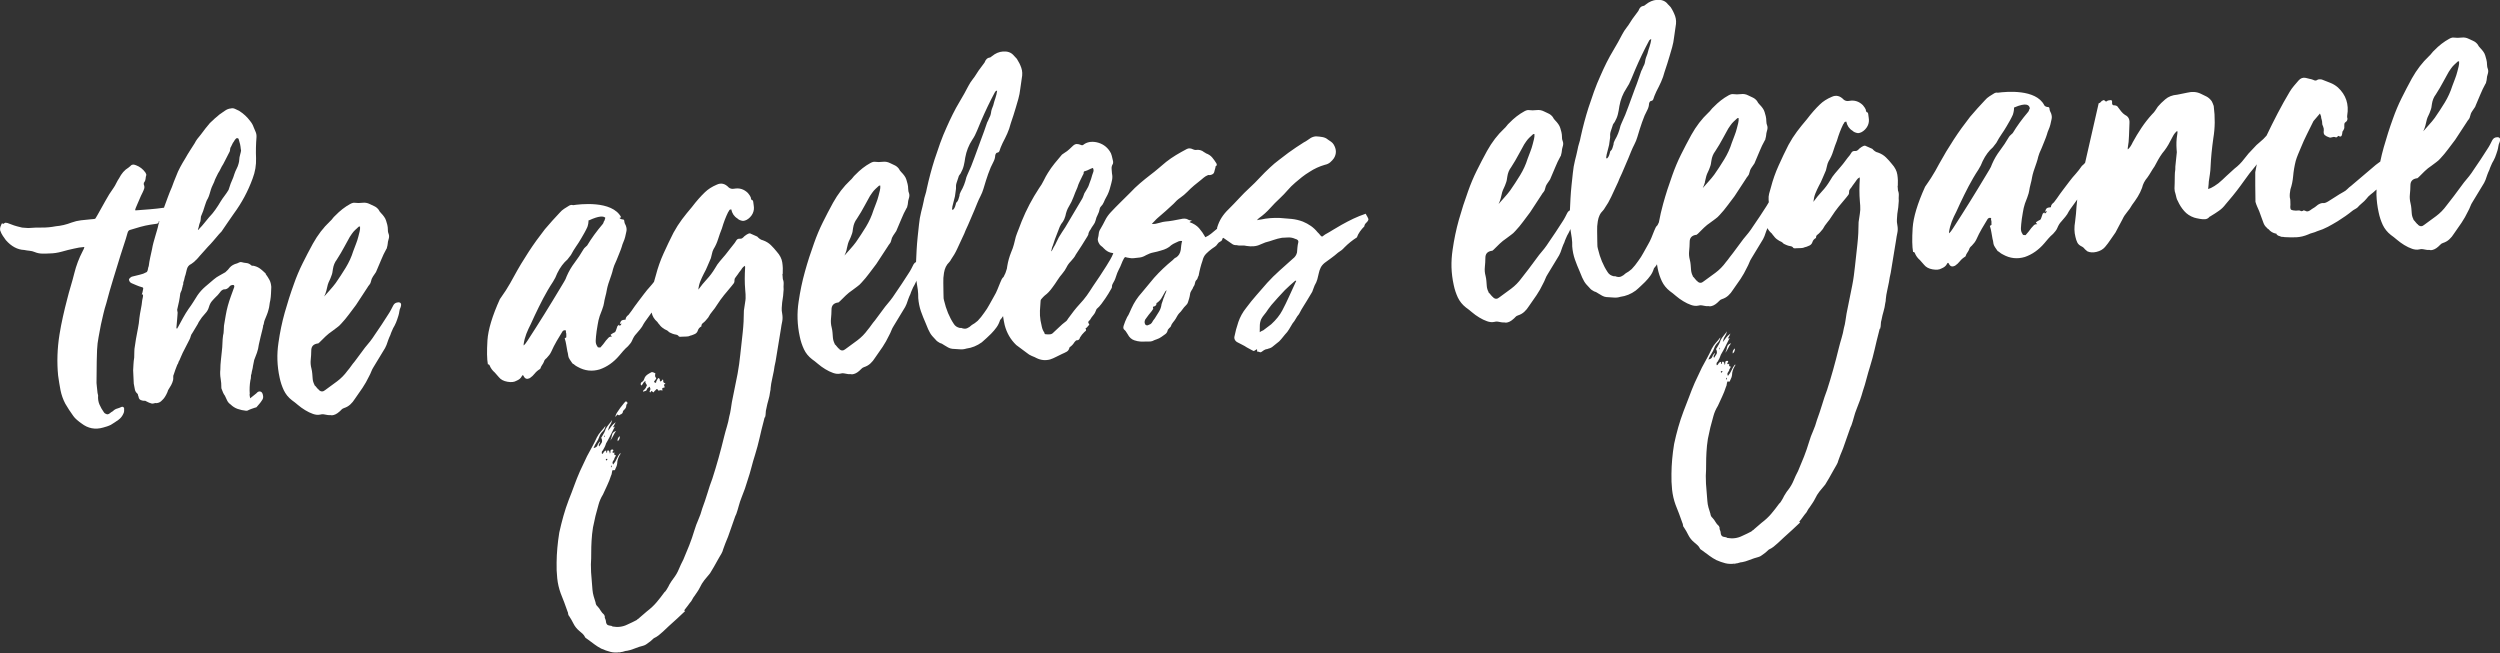
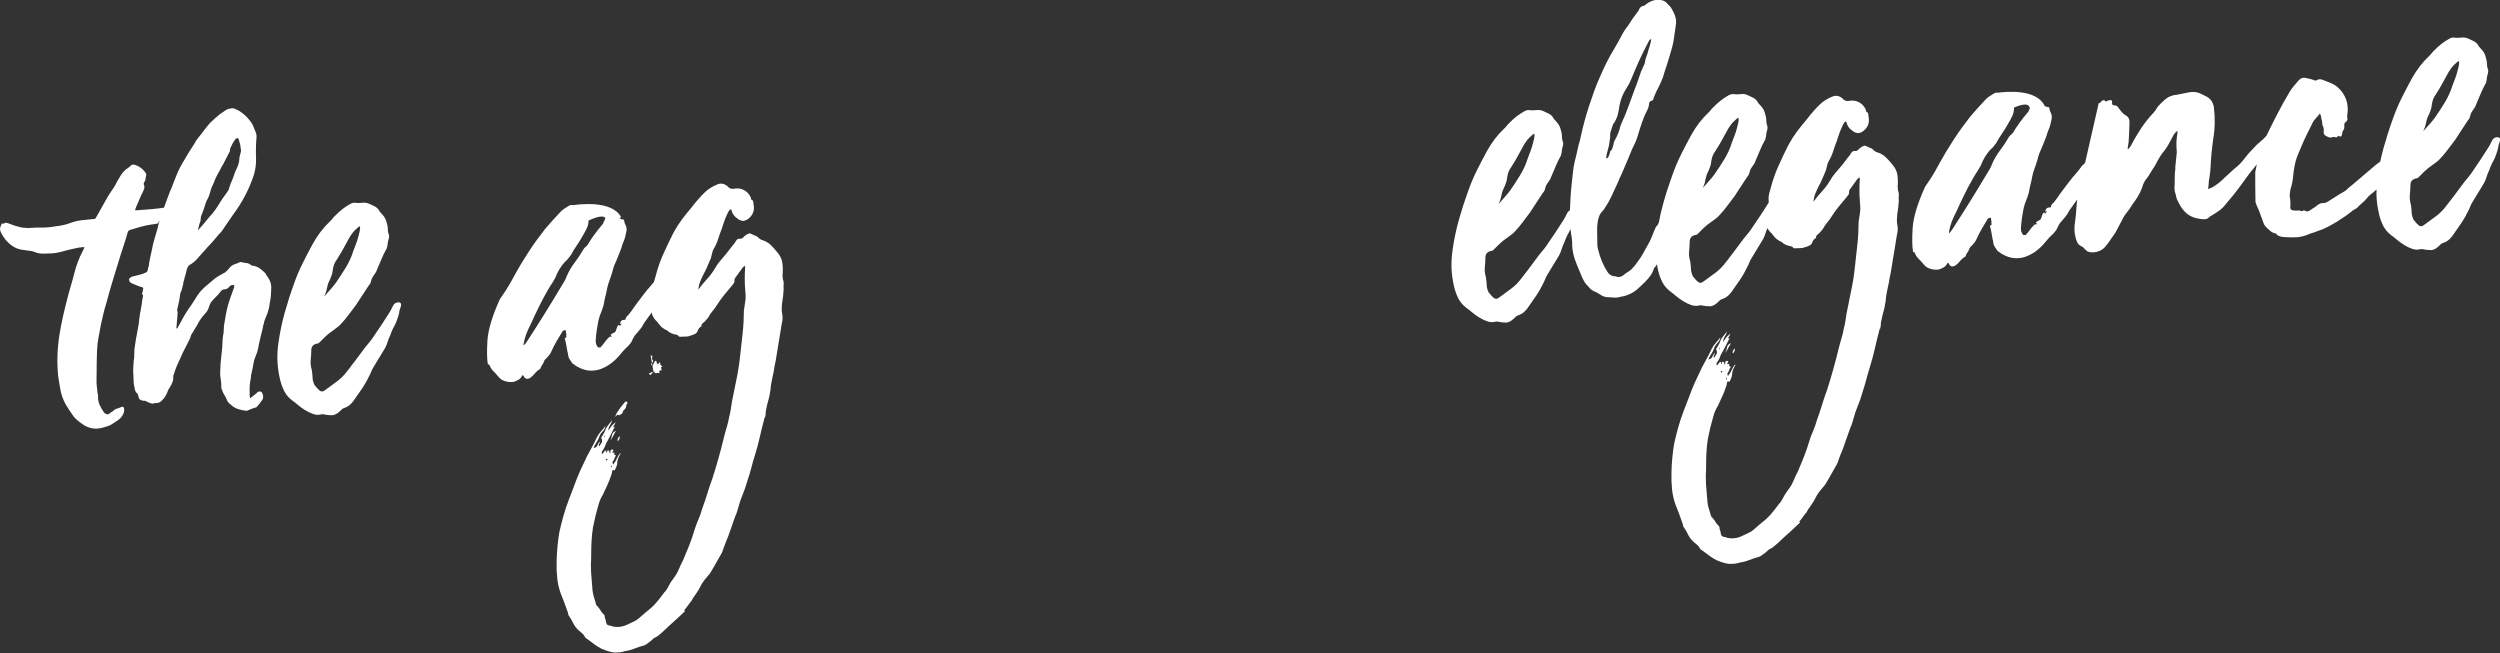
<svg xmlns="http://www.w3.org/2000/svg" version="1.1" viewBox="0 0 524.38 137.01">
  <rect x="0" y="0" width="524.38" height="137.01" fill="#333333" stroke="none" />
  <defs>
    <style>
      .cls-1 {
        fill: #fff;
      }
    </style>
  </defs>
  <g>
    <g id="Ebene_1">
      <g>
        <path class="cls-1" d="M363.45,74.15c.33-.26.48-.62.44-1.08-.38.32-.53.68-.44,1.08Z" />
        <path class="cls-1" d="M523.69,28.79c-.41.03-.71.23-.92.6-.15.31-.32.62-.49.96-.18.34-.37.65-.58.96-.47.74-.93,1.46-1.4,2.17-.47.71-.94,1.4-1.41,2.08-.31.49-.64.96-.98,1.39-.35.44-.71.87-1.08,1.31-.37.5-.73.97-1.07,1.44-.35.46-.7.95-1.07,1.44-.27.32-.52.64-.76.98-.24.34-.49.66-.76.98-.63.87-1.36,1.61-2.19,2.23-.83.62-1.66,1.23-2.48,1.82-.44.39-.87.39-1.31.02v-.09c-.07-.05-.13-.08-.19-.07,0-.06-.07-.14-.19-.25-.26-.33-.45-.55-.57-.65v-.09c-.21-.39-.34-.82-.37-1.28l-.08-1.04c-.03-.35-.08-.69-.17-1.04-.16-.63-.21-1.26-.14-1.87.07-.62.1-1.25.11-1.89-.01-.88.45-1.38,1.37-1.51.12-.01.17-.03.17-.06,0-.03.05-.07.16-.14.43-.44.87-.87,1.3-1.29s.9-.79,1.4-1.12c.33-.26.66-.5.99-.74.33-.23.63-.5.9-.81.59-.63,1.12-1.27,1.6-1.92.48-.65.98-1.32,1.51-2,.42-.61.82-1.23,1.21-1.85.39-.61.79-1.23,1.21-1.85.1-.18.23-.37.39-.55.16-.19.26-.4.3-.64.08-.41.23-.78.44-1.08.21-.31.42-.62.63-.93l.14-.36c.35-.78.67-1.54.96-2.26.3-.73.64-1.45,1.05-2.19.11-.12.16-.25.15-.36.09-.3.14-.57.15-.8.01-.23.06-.5.16-.8.14-.42.17-.77.09-1.06-.14-.34-.21-.68-.21-1.03,0-.35-.04-.7-.13-1.04-.08-.29-.16-.57-.24-.86-.08-.29-.22-.57-.42-.84-.2-.28-.41-.52-.63-.74-.22-.22-.4-.47-.54-.75-.26-.33-.55-.57-.89-.72-.33-.15-.65-.3-.96-.45-.49-.25-1-.34-1.55-.27-.55.07-1.09.07-1.62,0-.24-.04-.55.04-.94.25-1.12.61-2.17,1.42-3.14,2.43-.22.19-.41.4-.56.61-.16.22-.35.42-.56.61-1.36,1.28-2.55,2.83-3.58,4.66-.77,1.41-1.49,2.79-2.17,4.16-.68,1.37-1.28,2.8-1.81,4.3-.72,1.98-1.36,3.99-1.93,6.02-.28.98-.52,1.98-.73,2.99-.05.04-.11.07-.16.1-.53.36-1.03.77-1.52,1.21l-4.43,3.76c-.28.2-.54.42-.78.67-.25.26-.51.45-.79.59-.62.34-1.17.68-1.67,1.01-.5.33-1.03.66-1.58,1-.45.27-.79.38-1.02.34-.3-.03-.66.08-1.11.35-.44.38-.85.68-1.24.88-.11.07-.18.12-.21.15-.03.03-.1.08-.21.15-.39.27-.74.29-1.04.08-.12-.05-.24-.07-.36-.06-.06,0-.08.02-.08.05,0,.03-.02.05-.08.05-.17.07-.29.08-.35.03-.13-.1-.31-.15-.54-.13l-.52.04c-.47-.02-.8-.08-.98-.18-.18-.1-.24-.45-.17-1.04-.02-.29-.03-.55-.02-.79.01-.23-.03-.49-.11-.78-.04-.46,0-1.02.13-1.68.29-.84.48-1.76.57-2.76.09-1.06.27-2.12.54-3.2.14-.48.31-.94.5-1.4.2-.45.39-.92.59-1.4.39-.96.81-1.9,1.27-2.81.45-.91.91-1.82,1.36-2.74l1.36-1.59c.06.11.1.2.11.26,0,.06.04.14.11.26.03.35.07.6.15.78.07.23.11.46.1.69-.01.23.05.46.18.68.14.34.19.63.16.87-.08.47-.01.8.21.99s.54.35.96.49c.12.05.22.05.31.02.08-.04.18-.06.3-.07.22-.07.4-.09.52-.04.31.15.53.08.68-.23h.09c.43.25.68.14.76-.33,0-.06,0-.12.03-.18.02-.06.03-.12.03-.18-.01-.11.01-.2.06-.27.11-.12.21-.31.31-.55.05-.12.06-.3.04-.53,0-.11,0-.26.01-.44.02-.17.08-.3.19-.36.33-.2.49-.48.46-.83-.07-.17-.09-.37-.05-.61.4-2.37-.26-4.33-1.95-5.89-.5-.43-1.04-.75-1.61-.97-.57-.22-1.16-.45-1.76-.69-.41-.08-.74-.06-.96.08-.22.19-.51.18-.88-.02-.24-.1-.48-.16-.72-.2-.24-.04-.51-.11-.81-.2-.59-.13-1.1.06-1.53.56l-.96,1.12c-.32.38-.61.78-.87,1.21-.88,1.47-1.72,2.98-2.53,4.53-.81,1.55-1.59,3.12-2.34,4.69-.43.5-.89.95-1.38,1.34-.49.39-.96.83-1.38,1.33-.71.7-1.35,1.43-1.93,2.21-.58.78-1.26,1.46-2.03,2.04-.6.52-1.16,1.03-1.68,1.53-.52.51-1.07,1.02-1.68,1.53-.61.46-1.13.79-1.58,1-.34.14-.54.22-.59.22.03-.35.06-.68.1-.97.03-.29.05-.5.04-.61.07-.53.15-1.05.23-1.55.08-.5.12-1.02.14-1.54.08-1.87.28-3.87.58-6,.36-2.13.39-4.38.08-6.75-.15-.45-.3-.79-.43-1.02-.33-.44-.69-.76-1.08-.96-.4-.2-.81-.4-1.23-.6-.85-.4-1.79-.47-2.82-.21l-2.07.42c-1.04.08-1.89.41-2.55.99-.6.51-1.12,1.02-1.54,1.52-.21.31-.39.59-.55.83-.16.25-.37.5-.64.75-.81.88-1.55,1.83-2.23,2.84-.68,1.02-1.3,2.04-1.86,3.08-.3.66-.64,1.16-1.02,1.48l-.02-.26c.16-.89.26-1.77.27-2.65.02-.88.05-1.76.1-2.64.05-.82-.26-1.38-.92-1.68-.31-.21-.58-.45-.8-.73-.22-.27-.44-.55-.63-.82-.14-.28-.38-.44-.74-.47-.35.03-.53-.1-.56-.39.03-.35,0-.57-.09-.65-.09-.08-.31-.08-.66,0-.12.01-.23.06-.34.16-.11.1-.23.09-.35-.02-.13-.16-.25-.23-.37-.19-.11.04-.22.09-.34.16-.11.12-.21.23-.32.33-.11.1-.22.15-.34.16l-2.85,12.5c-.12.11-.24.23-.34.35-.11.12-.22.22-.33.29-.42.62-.86,1.17-1.31,1.68-.46.5-.9,1.03-1.32,1.59-.42.56-.86,1.13-1.31,1.73-.45.59-.88,1.19-1.3,1.81-.32.43-.53.71-.63.84-.44.33-.65.66-.62,1.01-.47.04-.77.12-.9.25-.14.13-.25.37-.34.73l.34-.2c.02.23-.11.42-.4.56v-.09c-.01-.06-.03-.08-.06-.08-.03,0-.04-.02-.05-.08-.05.06-.11.11-.16.14-.06.04-.11.08-.16.14-.1.24-.18.48-.25.72-.07.24-.15.42-.26.55-.17.07-.37.17-.59.31-.11.07-.21.13-.29.2-.08.06,0,.2.25.42-.3-.03-.54.04-.73.23-.19.19-.37.38-.52.57-.21.31-.41.57-.6.79-.19.22-.39.45-.6.7-.29.02-.5-.02-.62-.12.06,0,.05-.03,0-.09-.26-.33-.38-.75-.36-1.24.02-.5.08-1.16.19-1.98.15-1,.29-1.76.39-2.26.1-.5.35-1.24.75-2.21.24-.66.38-1.14.41-1.43.03-.29.14-.8.32-1.51.09-.3.19-.74.29-1.34.1-.59.41-1.61.94-3.05.14-.42.26-.82.34-1.21.09-.39.33-1,.73-1.85.1-.24.28-.69.55-1.36.27-.66.45-1.14.54-1.45.09-.36.21-.7.36-1.03.15-.33.27-.68.36-1.03.08-.41.17-.8.26-1.16.09-.36.06-.76-.1-1.22-.2-.34-.32-.67-.34-1.02-.02-.23-.17-.34-.46-.31-.36-.09-.57-.22-.64-.39,0,0-.02-.01-.03-.02h.02c-1.76-3.37-7.85-2.84-9.74-2.59-.2-.05-.43-.03-.7.1-.33.2-.68.42-1.04.65-.36.23-.68.51-.94.82-.54.57-1.06,1.13-1.57,1.7-.51.56-1.03,1.16-1.56,1.79-1.22,1.56-2.37,3.15-3.43,4.78-1.07,1.63-2.09,3.33-3.06,5.1-.25.49-.52.98-.8,1.46-.28.49-.58.98-.89,1.47-.21.31-.42.62-.62.93-.21.31-.42.62-.63.92-1.59,3.51-2.46,6.4-2.61,8.65-.14,2.26-.11,3.93.09,5.03.17-.01.3.06.37.23.22.57.58,1.06,1.08,1.49.13.16.28.33.43.49.16.16.3.33.43.49.39.49.98.81,1.78.95s1.42.08,1.87-.19c.56-.22.95-.54,1.15-.96.15-.31.3-.29.44.05.27.51.69.62,1.25.34.39-.26.73-.58,1.02-.95.29-.37.66-.69,1.11-.96l.08-.09c.09-.3.22-.56.38-.77.16-.22.29-.45.38-.69.04-.23.22-.48.55-.75.43-.44.75-.87.95-1.3.35-.79.73-1.53,1.14-2.24.41-.7.82-1.39,1.24-2.07.16-.18.36-.26.59-.22.12.05.17.1.14.16-.03.06-.03.15-.02.27.07.17.1.34.08.52-.02.18-.02.35,0,.53l-.34.2c.15.46.26.91.33,1.38.07.46.15.92.24,1.38.07.23.12.44.14.65.02.2.06.42.14.64.14.28.27.5.4.67.13.16.26.36.4.58.06,0,.09.01.09.04,0,.03.03.04.09.04.38.32.68.53.93.63,1.46.82,2.99.99,4.59.51,1.53-.53,2.89-1.48,4.07-2.86.27-.31.55-.64.84-.99.29-.34.63-.67,1.01-1,.16-.18.32-.37.48-.56.16-.19.29-.4.39-.64.24-.6.53-1.06.85-1.38.27-.31.55-.64.84-.99.29-.34.54-.73.74-1.15.05-.06.09-.12.12-.18.02-.06.06-.12.11-.18.37-.49.73-.99,1.07-1.48.15-.21.31-.43.46-.64-.06.45-.11.9-.14,1.36-.06,1.08-.16,2.19-.31,3.31-.2,1.13-.18,2.18.07,3.15.1.46.23.86.4,1.2.17.34.47.61.89.81.31.15.55.37.75.64l.47.4c.54.25,1.19.29,1.93.11s1.33-.51,1.76-1.01c.43-.5.81-1.01,1.15-1.53.34-.52.69-1.03,1.06-1.53.25-.49.49-.94.72-1.37.23-.43.47-.88.73-1.37.25-.55.57-1.05.97-1.52.4-.47.76-.98,1.06-1.53.42-.56.82-1.13,1.18-1.71s.66-1.21.91-1.87c.17-.77.55-1.5,1.14-2.19.26-.37.51-.75.74-1.15.23-.4.48-.78.74-1.15.25-.49.51-.96.77-1.42.26-.46.54-.9.86-1.34.64-.75,1.19-1.58,1.64-2.49.2-.37.41-.75.61-1.14.2-.39.5-.75.88-1.07.07.23.07.52-.02.88-.08.47-.13.96-.15,1.46-.02.5,0,1.01.03,1.53l.05.61c-.06.71-.14,1.41-.22,2.12-.09.71-.12,1.21-.1,1.5-.08.47-.11.94-.11,1.41s0,.93-.02,1.4c-.03.41-.04.81-.04,1.18,0,.38.07.77.22,1.16.08.29.14.54.19.78.05.23.14.46.28.68.35.79.8,1.5,1.35,2.12.55.63,1.24,1.08,2.08,1.37.3.09.68.18,1.16.26.42.08.8.11,1.15.08.35-.03.65-.19.92-.51.05-.06.11-.09.17-.1.06,0,.11-.04.17-.1.56-.33,1.1-.68,1.62-1.05.53-.36,1-.82,1.42-1.38.11-.12.21-.25.32-.38.1-.12.21-.25.32-.38.59-.69,1.15-1.37,1.68-2.06.53-.68,1.05-1.4,1.58-2.14.68-.99,1.45-1.98,2.3-2.98.11-.16.22-.3.33-.44-.12.55-.23,1.1-.32,1.66,0,.76,0,1.69,0,2.8,0,1.11.01,2.19.04,3.24v.17c.1.34.21.67.35.98.14.31.29.63.43.97.15.46.3.87.45,1.24.14.37.3.78.45,1.23.15.4.35.7.6.92.12.11.2.19.24.25.03.06.11.11.23.16.39.49.91.8,1.56.93v-.09c.13.34.42.55.83.63.18.1.35.15.49.14.14-.01.31,0,.49.05.82.05,1.64.06,2.45.03.81-.04,1.64-.23,2.49-.59.28-.14.59-.25.94-.34.34-.09.65-.2.94-.34.8-.24,1.55-.55,2.25-.92.7-.37,1.38-.77,2.05-1.17,1.17-.73,2.19-1.45,3.07-2.17.16-.13.35-.25.54-.35.19-.1.38-.22.54-.35.27-.31.58-.61.94-.91.36-.29.67-.59.93-.91.27-.37.57-.68.93-.95s.7-.55,1.03-.87c.06-.05.12-.1.18-.15,0,.37-.03.74-.02,1.1.04,1.22.19,2.47.47,3.73.19.92.48,1.79.86,2.61.39.81.95,1.51,1.7,2.1.37.26.79.59,1.26.99.47.4.98.77,1.53,1.11.55.34,1.1.6,1.64.79.54.19,1.04.24,1.5.14.29-.08.53-.1.74-.06.21.04.43.08.67.12.18.04.35.06.53.05.17-.01.35,0,.53.05.52-.04,1.03-.29,1.52-.73.16-.13.31-.28.45-.43.13-.16.32-.28.54-.35.51-.16.96-.41,1.34-.76.38-.35.7-.74.96-1.17.58-.81,1.11-1.57,1.61-2.32.5-.74.94-1.53,1.35-2.38.2-.37.37-.72.49-1.05.12-.33.28-.65.49-.96.41-.67.81-1.33,1.2-1.98.39-.64.79-1.3,1.2-1.98.05-.12.1-.22.15-.32.05-.09.1-.19.15-.32.09-.3.21-.64.36-1.04.14-.39.29-.74.44-1.04.09-.3.19-.55.29-.77.1-.21.2-.44.3-.68.1-.18.2-.37.31-.55.1-.18.2-.39.3-.63.1-.24.18-.47.25-.68.07-.21.15-.46.25-.76.09-.3.15-.6.19-.89.03-.29.13-.59.28-.9.23-.72.03-1.05-.6-1ZM508.74,26.29c.11-.42.21-.83.3-1.25.09-.3.21-.6.37-.9.15-.3.27-.6.37-.91.1-.24.17-.46.21-.67.04-.21.08-.46.11-.75.12-.77.38-1.43.81-1.99.31-.49.59-.95.85-1.38.26-.43.51-.89.77-1.38.26-.43.5-.87.73-1.33.23-.45.5-.9.82-1.33.21-.31.44-.57.68-.8.25-.22.5-.46.78-.72l.26-.02c.03.35,0,.7-.09,1.06-.09.36-.18.71-.27,1.07-.13.53-.3,1.04-.49,1.53s-.39.99-.58,1.53c-.38,1.2-.9,2.35-1.57,3.45-.67,1.1-1.38,2.18-2.11,3.23-.37.5-.76.96-1.16,1.4-.4.44-.82.91-1.25,1.41.2-.42.36-.84.47-1.26ZM422.15,27.94c-.11.12-.24.25-.41.38-.16.13-.3.29-.4.47-.57.98-1.18,1.9-1.84,2.77-.66.87-1.22,1.82-1.66,2.84-.14.42-.33.82-.56,1.18-.23.37-.45.74-.66,1.1-1.13,1.9-2.29,3.78-3.45,5.66-1.16,1.87-2.35,3.73-3.54,5.58-.31.49-.58.83-.8,1.02l-.02-.26c.11-.77.31-1.5.57-2.19.27-.69.58-1.37.94-2.04.54-1.21,1.11-2.41,1.69-3.59.58-1.19,1.2-2.36,1.87-3.52.36-.61.72-1.2,1.09-1.75.36-.55.66-1.16.91-1.82.6-1.22,1.32-2.18,2.14-2.88.1-.12.22-.28.36-.47.13-.18.25-.34.36-.46.35-.67.72-1.27,1.08-1.79.37-.53.73-1.09,1.09-1.71.26-.43.49-.83.69-1.2.2-.37.41-.76.6-1.19.19-.59.26-1.08.25-1.51,2.59-1.13,3.25-.55,3.31.21-.09.12-.15.23-.17.34-.02.12-.08.24-.19.37-1.28,1.5-2.36,2.99-3.24,4.46Z" />
-         <path class="cls-1" d="M286.67,45.25c-.07-.17-.14-.31-.21-.42-.91.31-1.77.65-2.59,1.04-.82.39-1.64.82-2.48,1.29-.62.34-1.19.68-1.72,1.01-.53.34-1.1.67-1.72,1.01-.05.06-.19.16-.41.3-.16.19-.34.17-.53-.05-.26-.33-.48-.57-.67-.74-.39-.49-.85-.92-1.37-1.29-.53-.37-1.09-.67-1.69-.92-.78-.29-1.57-.48-2.36-.56-.8-.08-1.6-.15-2.42-.2-1.41-.06-2.74.04-4,.32-.35.03-.63.08-.86.15.21-.25.38-.41.49-.48.83-.59,1.58-1.26,2.25-2.01.67-.75,1.39-1.48,2.15-2.18.54-.51,1.06-1.05,1.54-1.61.48-.56,1.02-1.1,1.62-1.61.44-.39.9-.77,1.4-1.16s1.02-.75,1.58-1.09c1-.66,2.07-1.15,3.21-1.48.46-.09.84-.27,1.14-.53.3-.26.56-.54.77-.85.57-.92.55-1.88-.05-2.88-.14-.22-.31-.42-.53-.57-.22-.16-.45-.31-.69-.47-.31-.27-.69-.44-1.13-.52-.44-.08-.9-.13-1.37-.15-.41.03-.78.15-1.11.35-.22.14-.45.29-.66.45-.22.16-.47.32-.75.45-.56.34-1.1.69-1.62,1.05-.53.36-1.07.74-1.62,1.13-.66.52-1.32,1.02-1.98,1.51-.66.49-1.29,1.02-1.89,1.59-.76.7-1.48,1.42-2.15,2.14-.67.73-1.39,1.44-2.15,2.14s-1.49,1.43-2.19,2.19-1.43,1.51-2.19,2.27c-.6.57-1.09,1.17-1.48,1.78-.39.61-.7,1.31-.93,2.08-.02.09-.01.18-.02.26-.04.03-.09.07-.13.1-.38.32-.76.63-1.11.92-.36.29-.76.54-1.21.75-.41-.73-.85-1.36-1.33-1.91-.48-.54-1.14-.96-1.98-1.25.05-.12.13-.18.25-.19.11,0,.17-.07.16-.19-.29.02-.56-.04-.8-.2-.37-.2-.86-.22-1.49-.06-.52.1-1.05.2-1.59.3-.55.1-1.08.17-1.6.21-.29.02-.72.11-1.29.28-.29.08-.54.15-.78.19-.23.05-.49.05-.79.02.27-.26.49-.48.65-.66.16-.19.35-.38.57-.57.6-.52,1.17-1.01,1.72-1.49.54-.48,1.09-.98,1.63-1.49.43-.5.9-.93,1.43-1.29s1-.77,1.44-1.21c.49-.5.96-.95,1.43-1.34.47-.39.95-.77,1.44-1.16.44-.39.77-.64.99-.78.17-.07.31-.14.42-.21.11-.07.26-.08.44-.03.23-.02.44-.09.64-.22.19-.13.31-.35.35-.64.05-.12.08-.24.1-.36.02-.12.06-.23.1-.36-.01-.17.03-.29.15-.36.17-.07.18-.25.05-.53-.27-.45-.57-.86-.89-1.24-.32-.38-.76-.67-1.3-.86-.12-.11-.25-.18-.37-.23-.5-.43-1.1-.58-1.79-.47-.12.01-.3-.03-.54-.13-.49-.25-.93-.28-1.32-.07-.79.41-1.54.84-2.26,1.27-.73.44-1.42.92-2.07,1.43-.55.45-1.08.9-1.6,1.35-.52.45-1.08.9-1.69,1.36-.77.59-1.51,1.19-2.22,1.8-.71.61-1.39,1.26-2.03,1.95-.7.7-1.4,1.38-2.07,2.05-.68.66-1.34,1.35-1.99,2.04-.48.51-.88,1.06-1.18,1.67s-.63,1.22-.99,1.83c-.21.31-.33.64-.36.99s-.09.68-.18.98c-.09.36.03.79.36,1.29.13.16.27.3.43.41s.3.24.43.4c.57.6,1.18.93,1.83.99.06,0,.12.02.18.07-.2.48-.42.94-.68,1.37-.26.43-.52.86-.78,1.29-.47.74-.93,1.46-1.4,2.17-.47.71-.94,1.4-1.41,2.08-.42.67-.85,1.32-1.29,1.94-.45.62-.94,1.21-1.48,1.78-.81.88-1.6,1.88-2.39,2.99-.2.37-.42.62-.64.75-.44.33-.85.68-1.23,1.06-.38.38-.79.76-1.23,1.15-.21.25-.47.39-.76.41s-.58.02-.88-.02c-.17.01-.27-.1-.29-.33-.27-.39-.44-.8-.53-1.23-.09-.43-.19-.87-.28-1.33-.11-.69-.15-1.38-.12-2.05.04-.67.08-1.37.14-2.07-.01-.11.04-.23.15-.36.32-.37.56-.62.73-.76.55-.39,1.09-.96,1.62-1.71.37-.49.71-.99,1.02-1.48.31-.49.68-.99,1.11-1.49.32-.38.59-.79.82-1.25.22-.46.53-.88.91-1.26.21-.25.4-.47.56-.66.16-.18.32-.43.47-.74.42-.62.82-1.23,1.21-1.85s.79-1.26,1.2-1.93c.05-.12.1-.21.15-.28.05-.06.08-.15.07-.27.04-.18.1-.34.18-.49.07-.15.16-.29.27-.42.15-.31.35-.61.58-.92.24-.31.4-.64.49-1,.08-.41.23-.81.43-1.17.2-.37.35-.79.43-1.26-.01-.12.07-.27.23-.46.27-.26.48-.56.63-.93.14-.36.32-.73.53-1.09.36-.61.65-1.36.87-2.26.14-.48.25-.93.33-1.34.08-.42.08-.85-.02-1.31-.02-.29-.05-.62-.08-1-.03-.38.06-.72.27-1.03.05-.12.06-.3.04-.53-.09-.4-.18-.79-.27-1.16-.09-.37-.23-.69-.43-.97-.66-1-1.59-1.62-2.78-1.88-1.06-.21-1.96-.05-2.68.47-.16.19-.39.21-.69.06-.24-.1-.49-.15-.76-.16-.26,0-.53.12-.8.37-.27.26-.54.51-.82.77s-.57.48-.91.68c-.11.07-.21.13-.29.2-.08.06-.18.13-.29.2-.53.62-1.05,1.25-1.56,1.87-.5.62-.96,1.27-1.38,1.95-.31.49-.61,1.03-.88,1.6-.28.58-.6,1.11-.97,1.61-.73,1.11-1.4,2.24-2.01,3.4-.61,1.16-1.16,2.34-1.65,3.55-.19.54-.4,1.08-.62,1.62-.22.54-.43,1.08-.61,1.62-.13.53-.27,1.07-.4,1.61-.13.53-.33,1.07-.57,1.62-.39.97-.66,1.94-.82,2.91-.03.19-.06.39-.09.59,0,.03-.02.05-.03.08-.13.53-.35,1.08-.66,1.63-.16.13-.3.3-.4.51-.1.21-.2.44-.3.68-.2.48-.39.97-.59,1.45-.19.48-.42.94-.68,1.37-.36.61-.69,1.21-1,1.79-.31.58-.67,1.15-1.09,1.71-.42.62-.87,1.18-1.36,1.69-.44.38-.85.68-1.24.88-.33.32-.66.55-1,.69-.34.14-.75.12-1.23-.08l-.26.02c-.59-.13-1.02-.41-1.29-.86-.93-1.39-1.61-3.03-2.05-4.92-.08-.29-.12-.54-.1-.78.01-.23,0-.5-.02-.79,0-.7,0-1.4-.03-2.1s.02-1.4.14-2.11c.08-.47.2-.89.38-1.26.17-.36.43-.71.75-1.02.16-.18.27-.34.31-.46.52-.74.98-1.52,1.35-2.34.37-.82.76-1.65,1.16-2.5.1-.18.2-.4.3-.64.1-.24.19-.48.29-.72.35-.73.67-1.46.97-2.18.3-.73.59-1.42.89-2.08.19-.48.39-.96.59-1.45.19-.48.42-.96.67-1.45.25-.49.46-1,.62-1.54.16-.54.34-1.1.52-1.71.28-.9.61-1.83,1.01-2.79.2-.42.4-.83.6-1.23.2-.39.32-.83.34-1.3.09-.36.25-.54.48-.56.23-.02.39-.2.48-.56.09-.3.19-.55.29-.77.1-.21.2-.44.3-.68.36-.67.68-1.34.98-2,.3-.66.53-1.36.71-2.07.09-.3.19-.58.28-.85.1-.27.19-.55.29-.86.18-.6.36-1.16.52-1.7.16-.54.34-1.13.52-1.79.18-.65.32-1.35.4-2.09.09-.74.19-1.46.31-2.17.17-.83.14-1.57-.09-2.23-.22-.65-.54-1.28-.94-1.9-.13-.16-.26-.3-.38-.41-.13-.11-.25-.24-.38-.41-.51-.54-1.23-.78-2.16-.71-.82.06-1.58.39-2.29.97-.11.07-.19.13-.25.19-.05.06-.14.1-.25.11-.47.04-.82.39-1.06,1.04-.26.37-.54.75-.83,1.12-.3.37-.57.78-.83,1.2-.26.43-.55.85-.87,1.25-.32.4-.6.85-.86,1.34-.56,1.09-1.17,2.19-1.84,3.3-.52.86-1,1.74-1.45,2.65-.45.91-.88,1.82-1.28,2.73-.5,1.09-.95,2.21-1.36,3.34-.41,1.14-.8,2.28-1.17,3.42-.61,1.92-1.15,3.94-1.62,6.08-.08.47-.19.92-.33,1.34-.14.42-.26.87-.33,1.34-.09.41-.17.8-.26,1.16-.09.36-.18.71-.27,1.07-.22.89-.37,1.77-.45,2.62-.08.85-.17,1.72-.28,2.61-.1.94-.17,1.87-.22,2.77-.04.82-.08,1.65-.12,2.5-.21.1-.39.26-.52.49-.15.31-.32.62-.49.96-.18.34-.37.66-.58.97-.47.74-.94,1.46-1.41,2.17-.47.71-.94,1.4-1.41,2.08-.31.49-.64.95-.99,1.39s-.71.87-1.08,1.31c-.37.5-.73.98-1.07,1.44-.35.46-.7.94-1.07,1.44-.27.31-.52.64-.76.98-.23.34-.49.67-.75.98-.63.87-1.36,1.61-2.19,2.23-.83.62-1.66,1.23-2.48,1.82-.44.38-.88.39-1.31.02v-.09c-.07-.05-.13-.08-.19-.07,0-.06-.07-.14-.19-.25-.26-.33-.45-.55-.58-.65v-.09c-.21-.39-.33-.82-.37-1.29l-.08-1.04c-.03-.35-.08-.69-.17-1.04-.17-.63-.21-1.25-.15-1.87s.11-1.25.11-1.89c-.01-.88.45-1.38,1.37-1.51.12,0,.17-.03.17-.06,0-.03.05-.08.16-.14.43-.44.86-.87,1.3-1.28.43-.41.9-.79,1.4-1.12.33-.26.66-.5.99-.74.33-.23.63-.5.9-.82.59-.63,1.12-1.27,1.6-1.92.47-.65.98-1.32,1.51-2,.42-.61.82-1.23,1.21-1.85.39-.61.79-1.23,1.21-1.85.1-.18.23-.37.39-.56.16-.18.26-.4.3-.63.08-.42.23-.78.44-1.08.21-.31.42-.62.63-.93l.15-.36c.35-.79.67-1.54.96-2.26.29-.73.64-1.45,1.05-2.19.11-.12.15-.25.15-.36.09-.3.14-.56.15-.8s.06-.5.16-.8c.14-.42.17-.77.09-1.06-.14-.34-.21-.68-.21-1.03,0-.35-.04-.7-.13-1.04-.08-.28-.16-.57-.24-.86-.08-.29-.22-.56-.42-.84-.2-.28-.41-.52-.63-.74-.22-.21-.4-.46-.54-.75-.26-.33-.56-.57-.89-.72-.33-.15-.65-.3-.95-.45-.49-.25-1-.34-1.55-.27-.55.07-1.09.07-1.62,0-.24-.04-.55.04-.94.25-1.12.61-2.17,1.43-3.14,2.44-.22.19-.41.4-.56.61-.16.22-.35.42-.57.61-1.36,1.28-2.55,2.83-3.57,4.66-.77,1.4-1.49,2.79-2.17,4.16-.68,1.37-1.28,2.8-1.81,4.3-.72,1.98-1.37,3.99-1.93,6.02-.57,2.03-1,4.11-1.31,6.23-.19,1.24-.27,2.47-.23,3.7.04,1.22.19,2.46.47,3.73.19.92.48,1.79.86,2.6.38.82.95,1.52,1.7,2.1.37.26.79.59,1.26.99.47.4.98.77,1.53,1.1.55.34,1.1.6,1.64.79.54.19,1.04.24,1.5.14.28-.08.53-.1.74-.06.21.04.43.08.66.12.18.04.36.06.53.05.17-.01.35,0,.53.04.52-.04,1.03-.29,1.52-.73.16-.13.31-.27.45-.43.13-.15.32-.27.54-.35.51-.16.96-.41,1.34-.76.38-.35.7-.74.96-1.17.58-.81,1.12-1.58,1.61-2.32s.94-1.53,1.34-2.38c.2-.37.37-.72.49-1.05.12-.33.29-.65.49-.96.42-.67.82-1.33,1.2-1.98.39-.64.79-1.3,1.2-1.98.05-.12.1-.23.15-.32s.1-.19.15-.32c.09-.3.21-.64.36-1.03.14-.39.29-.74.44-1.04.09-.3.19-.55.29-.77.1-.21.2-.44.3-.68.1-.18.2-.37.31-.55.1-.18.2-.4.3-.64.03-.07.05-.13.08-.2,0,.06,0,.13.01.2.1.58.19,1.15.27,1.73.07.58.1,1.16.09,1.74.08.99.27,1.91.56,2.76.3.85.63,1.67.98,2.46.22.57.4,1,.54,1.31.14.31.28.58.41.8.13.22.28.43.44.62s.4.45.72.78c.13.16.27.3.43.4.15.1.32.21.5.31.24.04.54.19.91.46.25.15.51.31.78.46.28.15.56.25.86.28.53.02,1.04.05,1.54.1.5.05.97,0,1.43-.15,1.15-.15,2.23-.59,3.23-1.31.38-.32.72-.62,1.02-.91.3-.29.61-.59.94-.9.43-.44.81-.88,1.12-1.32.32-.43.57-.95.76-1.55.11-.12.21-.25.32-.38.1-.12.2-.27.3-.44.08.6.19,1.23.34,1.88.43,1.66,1.24,3.05,2.43,4.19l2.23,1.66c.32.27.65.47,1.01.62.48.19.82.34,1,.45.91.45,1.85.55,2.83.3.45-.15.88-.33,1.27-.54.39-.2.81-.41,1.26-.62.34-.14.66-.3.97-.47.31-.17.5-.46.59-.88l.08-.09c.39-.26.71-.61.97-1.04.21-.25.35-.38.41-.38.41.02.66-.17.74-.58.31-.49.58-.83.8-1.02.1-.13.23-.24.37-.34.14-.1.14-.29,0-.57.05-.06.11-.1.17-.1.11-.07.2-.16.28-.29.08-.12.17-.22.29-.29,0-.06,0-.09.04-.09.03,0,.01-.06-.06-.17-.26-.27-.19-.54.2-.81.2-.37.44-.7.71-1.02.27-.31.47-.68.61-1.1,0-.06,0-.09.04-.09.03,0,.04-.03.04-.09.38-.32.72-.68,1.01-1.08.29-.4.56-.79.83-1.16.42-.61.83-1.29,1.24-2.02.11-.13.15-.28.14-.45-.01-.17.03-.35.13-.54.31-.49.55-1,.71-1.54.16-.54.37-1.05.62-1.54.2-.37.38-.74.52-1.13.14-.39.32-.77.52-1.13.15-.31.35-.38.59-.22.24.04.47.08.71.12.23.04.47.05.7.03.46-.04.91-.09,1.35-.15s.87-.23,1.32-.5c.5-.27,1.01-.46,1.53-.56.52-.1,1.03-.23,1.54-.39.97-.25,1.7-.63,2.19-1.13.28-.2.54-.35.8-.46s.52-.23.8-.37c.23-.08.46-.09.69-.05-.09.3-.15.61-.19.93s-.07.63-.1.93c-.12.71-.43,1.23-.93,1.56-.17.07-.31.16-.42.25-.11.1-.22.21-.33.33-1.43,1.16-2.73,2.4-3.91,3.72-.43.5-.86,1.02-1.28,1.54-.43.53-.85,1.04-1.28,1.54-.92,1.01-1.64,2.11-2.19,3.33-.15.3-.29.6-.41.91s-.29.61-.5.92c-.15.3-.29.6-.41.91-.12.3-.23.6-.32.9-.14.42-.06.74.25.94.12.11.22.23.29.37.07.14.17.29.3.46.34.67.82,1.1,1.41,1.29.42.14.84.23,1.25.26.41.02.82.02,1.23-.01.23-.02.45-.02.66,0,.2.01.42-.02.65-.1.28-.14.59-.27.93-.38.34-.11.65-.27.93-.47.28-.19.55-.39.83-.59.28-.19.46-.5.54-.92l.32-.38c.05-.06.11-.11.16-.14.06-.03.11-.11.16-.23.09-.3.25-.57.46-.82.21-.25.4-.5.55-.75.1-.18.2-.37.31-.55.1-.18.23-.37.39-.56.27-.25.51-.53.72-.84.21-.31.45-.59.72-.85.22-.19.36-.41.43-.64.07-.24.15-.51.25-.81.09-.3.15-.59.19-.89.03-.3.16-.59.37-.91.11-.12.18-.26.23-.41.04-.15.12-.29.23-.41.1-.18.17-.39.21-.63.04-.23.11-.42.22-.54.16-.13.27-.29.32-.46.04-.18.11-.36.22-.54.2-1.12.47-2.17.81-3.13.13-.59.38-1.08.76-1.46.38-.38.79-.74,1.23-1.06.22-.13.44-.28.66-.45.22-.16.38-.34.48-.52.16-.25.36-.42.61-.53.26-.11.4-.31.44-.6,0-.06.02-.09.08-.09.06,0,.08-.04.08-.09,0,0,.01,0,.01-.01.21.15.42.3.63.44.43.29.86.59,1.3.9.25.16.51.22.81.2.36.09.72.12,1.1.09.38-.03.74,0,1.1.09.47.08.96.1,1.45.06.49-.04.96-.16,1.41-.38.17-.07.34-.14.51-.21.17-.07.34-.14.51-.21.63-.16,1.21-.34,1.75-.53.54-.19,1.12-.34,1.76-.45.47-.04.93-.06,1.4-.07.47,0,.91.09,1.34.29.54.13.76.38.67.74-.09.36-.15.72-.18,1.07-.03.35-.06.7-.09,1.06-.13.53-.42.97-.86,1.29-.93.83-1.86,1.67-2.78,2.49-.93.83-1.8,1.69-2.6,2.57-.75.88-1.5,1.74-2.25,2.58-.75.85-1.47,1.74-2.16,2.67-.75.93-1.29,1.93-1.65,2.97-.36,1.05-.64,2.11-.85,3.18-.02.41.15.75.52,1.01.37.2.73.39,1.1.57.36.17.7.37,1.01.58.3.15.56.29.78.42.21.13.44.24.68.34.11-.07.22-.13.34-.2.11-.07.22-.13.33-.2l.04.52c.17-.01.34.02.49.09.15.08.31.05.48-.08.33-.26.61-.43.84-.5.23-.02.4-.06.51-.13.4-.09.73-.25.97-.47s.51-.43.78-.63c.39-.27.72-.57.98-.91.27-.34.53-.67.8-.98.32-.32.6-.67.83-1.07.23-.4.48-.81.74-1.24.27-.31.49-.64.67-.97.18-.34.4-.66.67-.97.1-.18.19-.35.27-.5.08-.15.16-.32.27-.5.21-.31.39-.6.54-.88s.33-.56.54-.87l1.16-1.93c.1-.24.18-.47.25-.68.07-.21.15-.43.26-.67.26-.43.44-.85.56-1.27.11-.42.21-.84.3-1.25.08-.41.21-.8.39-1.17.17-.36.45-.71.84-1.03.44-.33.91-.67,1.41-1.03.5-.36.96-.73,1.4-1.12.56-.34,1-.69,1.32-1.07.81-.82,1.69-1.53,2.64-2.13.14-.42.36-.83.64-1.23s.6-.76.92-1.08c.03-.3.16-.54.38-.73.22-.19.38-.41.48-.65-.02-.23-.06-.38-.12-.43-.07-.11-.14-.25-.21-.42ZM220.63,52.12c.02-.18.07-.36.18-.54.14-.48.29-.94.46-1.39.17-.45.35-.92.54-1.4.14-.42.3-.83.47-1.22.17-.39.39-.75.66-1.06.21-.31.38-.7.52-1.18.17-.83.41-1.49.72-1.98.41-.67.74-1.34.98-2,.24-.66.51-1.32.81-1.99.14-.48.31-.91.51-1.31.2-.4.4-.81.6-1.23.05-.12.1-.21.15-.28s.08-.15.07-.27c-.02-.23.09-.36.32-.38.28-.08.55-.19.81-.33s.52-.25.81-.33c.14.28.17.54.1.78-.07.24-.15.48-.25.72-.13.53-.32,1.1-.57,1.71-.09.3-.19.56-.29.77-.1.21-.23.44-.39.69-.05.06-.18.28-.39.64-.1.24-.18.47-.25.68-.07.21-.18.44-.34.68l-2.78,4.69c-.41.73-.85,1.44-1.32,2.11-.47.68-.88,1.41-1.23,2.2-.1.24-.22.49-.38.73-.16.25-.29.49-.38.73-.05.06-.09.13-.12.18-.02.06-.09.12-.2.19.1-.24.15-.45.17-.62ZM199.7,43.69c.05-.12.07-.24.06-.36.09-.36.18-.71.27-1.07.09-.36.18-.72.27-1.07.08-.47.15-1,.22-1.59-.03-.46,0-.88.12-1.24.11-.36.25-.75.39-1.17.04-.23.19-.51.46-.82.31-.55.53-1.09.66-1.63.13-.54.23-1.1.31-1.69.25-1.36.73-2.59,1.46-3.71.42-.61.76-1.27,1.03-1.96.27-.69.55-1.37.85-2.04.45-1.03.9-2.04,1.38-3.04.48-1,.99-2.02,1.55-3.05.16-.19.3-.26.42-.21-.08.53-.19,1.04-.36,1.52s-.32.99-.45,1.52c-.1.24-.19.5-.29.77-.1.27-.16.55-.19.85-.04.24-.1.45-.17.63s-.16.36-.26.55c-.05.12-.1.24-.15.36-.05.12-.12.27-.23.46-.24.66-.45,1.28-.64,1.85-.19.57-.41,1.15-.65,1.76-.48,1.26-.94,2.51-1.37,3.74-.43,1.23-.92,2.42-1.47,3.58l-.22.54c-.26,1.13-.65,2.12-1.16,2.98-.2.37-.3.67-.28.9-.09.3-.17.57-.25.81-.07.24-.21.45-.43.65-.05.06-.08.12-.07.18,0,.06-.02.15-.07.27-.13.54-.34.9-.61,1.1-.12-.11-.16-.22-.11-.34ZM177.57,52.35c.11-.42.21-.83.3-1.25.09-.3.21-.6.37-.9.15-.31.27-.6.37-.91.1-.24.17-.46.21-.67.04-.21.08-.46.11-.76.11-.77.38-1.43.81-1.99.31-.49.6-.95.86-1.38.26-.43.51-.88.77-1.37.26-.43.5-.87.73-1.33.23-.46.5-.9.82-1.33.21-.31.44-.57.68-.8.25-.22.5-.46.78-.72l.26-.02c.03.35,0,.7-.09,1.06-.09.36-.18.72-.27,1.07-.13.53-.3,1.04-.49,1.52-.19.48-.39.99-.58,1.53-.37,1.2-.9,2.35-1.56,3.45-.67,1.1-1.38,2.18-2.11,3.23-.37.5-.76.97-1.16,1.41-.4.44-.82.91-1.25,1.41.2-.42.36-.84.47-1.26ZM244.26,62.07c-.18.37-.31.73-.4,1.08-.05.12-.09.22-.11.31-.02.09-.06.19-.11.32-.07.59-.25,1.11-.53,1.57-.28.46-.58.94-.89,1.43-.11.13-.21.27-.32.42-.11.15-.21.32-.31.51-.16.19-.27.28-.33.29-.17.07-.33.14-.47.21-.14.07-.3.05-.49-.05-.26-.33-.29-.71-.09-1.13.26-.37.5-.69.71-.97.21-.28.45-.57.72-.89.05-.12.11-.21.19-.28.08-.06.09-.15.02-.27-.08-.22.03-.35.32-.37.28-.14.41-.33.39-.56-.01-.12.04-.18.16-.19.44-.33.78-.7,1-1.13.23-.42.47-.85.73-1.28.11-.12.19-.19.25-.19-.14.42-.3.81-.48,1.17ZM271.67,59.39c-.45.97-.89,1.92-1.31,2.86-.42.94-.89,1.9-1.4,2.87-.51.97-1.28,1.94-2.31,2.89-.28.2-.55.41-.83.63-.28.22-.55.44-.83.63-.34.14-.59.28-.76.41.02-.47.03-.92.02-1.36,0-.44.09-.9.29-1.38.2-.37.39-.64.55-.83.16-.19.32-.39.48-.61s.31-.45.47-.69c.11-.12.21-.26.32-.42.1-.15.21-.3.32-.42.43-.5.88-1.02,1.37-1.55.48-.53.97-1.05,1.45-1.56.33-.32.68-.65,1.06-1,.38-.35.76-.68,1.15-1.01.06.05.12.08.18.07-.1.24-.17.39-.23.45Z" />
        <path class="cls-1" d="M55.8,57.47c-.19-.22-.48-.49-.85-.81-.31-.27-.59-.46-.84-.59-.24-.13-.54-.23-.9-.32-.29.02-.47-.02-.54-.13-.31-.27-.64-.42-1-.45-.35-.03-.68-.09-.98-.18-.18-.04-.34-.03-.48.04-.14.07-.3.14-.46.21-.69.17-1.22.48-1.59.91-.16.25-.45.56-.89.95-.45.27-.87.5-1.26.71-.39.2-.78.47-1.16.79-.6.51-1.21,1.03-1.81,1.54-.6.52-1.14,1.11-1.61,1.79-.31.49-.61.97-.9,1.43-.29.46-.61.94-.98,1.43-.42.62-.81,1.25-1.16,1.89-.36.64-.72,1.3-1.07,1.97-.11.12-.16.22-.15.28-.06,0-.09,0-.09-.04s-.03-.04-.09-.04l.14-1.59c.03-.3.06-.57.07-.84,0-.27.03-.54.06-.84,0-.11-.03-.24-.07-.39-.04-.14-.04-.28.01-.4.13-.53.25-1.07.36-1.6.1-.53.19-1.09.26-1.68.05-.06.08-.12.07-.18.16-.25.28-.6.36-1.08.05-.12.07-.21.06-.27,0-.06.02-.12.07-.18.05-.12.07-.24.06-.36-.01-.11.01-.23.06-.35.1-.24.16-.48.2-.72.04-.24.11-.47.21-.72l.2-.81c0-.06,0-.1.03-.13.03-.03.04-.07.03-.13.13-.59.45-1,.95-1.21.16-.13.32-.25.46-.34.14-.1.26-.21.37-.34.22-.19.41-.38.57-.57.16-.19.32-.38.48-.56.27-.32.53-.61.81-.9.27-.29.54-.58.8-.9.38-.38.76-.79,1.13-1.23.37-.44.77-.91,1.2-1.41.11-.12.23-.25.36-.38.14-.12.26-.28.36-.46.36-.55.75-1.11,1.14-1.67.39-.56.8-1.14,1.22-1.76,1.69-2.29,3.01-4.76,3.97-7.4.53-1.38.77-2.8.72-4.26-.06-1.45-.03-2.91.09-4.38.03-.41-.03-.79-.17-1.12-.14-.34-.29-.68-.43-1.02-.15-.45-.39-.87-.71-1.26-.33-.44-.68-.84-1.06-1.19-.38-.35-.81-.68-1.3-.99-.31-.15-.59-.29-.87-.41-.27-.12-.55-.15-.84-.07-.41.03-.81.18-1.19.44-.16.13-.36.27-.58.4-.22.14-.42.27-.58.4-.72.58-1.4,1.19-2.05,1.83-.32.38-.64.77-.96,1.17-.32.41-.64.83-.95,1.26-.27.31-.51.61-.72.89-.21.28-.39.57-.54.88-.31.49-.63,1-.97,1.52-.34.52-.66,1.06-.97,1.61-.42.67-.79,1.32-1.12,1.93-.33.61-.62,1.25-.86,1.91l-.44,1.08c-.14.36-.29.76-.43,1.17-.3.67-.58,1.36-.84,2.08s-.52,1.41-.76,2.07c0,.06-.02.12-.07.18-.98.14-1.98.25-2.99.33-1.02.08-2.02.16-3,.23-.07-.11-.03-.32.12-.62.25-.55.48-1.09.7-1.63.22-.54.46-1.06.71-1.54.15-.31.26-.58.33-.82.07-.24.03-.53-.11-.87-.02-.23.03-.38.14-.45.15-.25.24-.48.25-.72.01-.23.06-.5.16-.8-.01-.11-.08-.29-.21-.51-.52-.72-1.18-1.22-1.96-1.51-.55-.25-.98-.15-1.29.28-.06,0-.14.07-.25.19-.45.27-.83.59-1.15.96-.32.38-.61.81-.86,1.3-.21.31-.4.64-.58,1.01-.17.37-.37.7-.58,1.01-.63.87-1.2,1.77-1.71,2.72-.51.95-1.05,1.91-1.61,2.88-.31.55-.49.84-.54.88-.06.03-.4.07-1.04.12s-1.29.12-1.95.2c-.66.08-1.31.23-1.93.46-1.13.44-2.25.7-3.35.79-.98.19-1.93.28-2.87.27-.93-.01-1.9.02-2.88.1-.29-.04-.58-.06-.88-.06-.29,0-.59-.05-.89-.15-.77-.17-1.64-.45-2.61-.85-.18-.04-.31-.06-.4-.06s-.21.08-.38.2c-.05.06-.11.07-.17.01-.12-.1-.21-.1-.26.02-.1.24-.18.45-.26.63-.07.18-.1.42-.07.71.15.46.35.85.57,1.18.23.33.44.64.64.91,1.15,1.31,2.43,2,3.84,2.06.41.08.8.14,1.15.17.35.03.71.12,1.07.27.48.2.99.31,1.51.32.53.02,1.05,0,1.57-.03.88-.01,1.74-.14,2.6-.38.86-.25,1.72-.46,2.57-.64.35-.08.69-.16,1.03-.21.35-.05.72-.1,1.13-.13-.04.24-.16.54-.37.9-.76,1.46-1.34,2.99-1.74,4.6-.22.89-.47,1.8-.75,2.73-.28.93-.53,1.84-.75,2.73-.32,1.2-.61,2.41-.89,3.66-.28,1.25-.52,2.49-.72,3.74-.47,2.95-.56,5.82-.29,8.6.14,1.04.31,2.06.5,3.07.2,1.01.54,1.96,1.01,2.85.27.45.54.88.8,1.3.27.42.56.84.89,1.29.2.28.45.55.77.82.31.27.62.5.93.72,1.37,1.06,2.88,1.35,4.54.87.29-.08.55-.16.81-.24.26-.08.52-.19.81-.33.56-.34,1.08-.68,1.58-1.04s.87-.84,1.11-1.44c.1-.24.13-.59.09-1.06-.14-.22-.32-.3-.54-.22-.28.14-.58.25-.89.34-.32.08-.61.25-.88.51-.22.13-.5.33-.83.59-.11.07-.26.11-.43.12-.3-.09-.52-.22-.64-.39-.39-.55-.72-1.11-.96-1.68s-.34-1.2-.28-1.9c-.01-.11-.03-.2-.06-.26-.03-.05-.05-.14-.06-.26-.04-.47-.09-.93-.15-1.39-.06-.46-.09-.93-.06-1.4,0-.64.01-1.28.02-1.93,0-.64.01-1.29.02-1.93l.07-2.37c.04-.94.15-1.84.32-2.7.16-.86.33-1.74.49-2.62.17-.77.35-1.53.52-2.27.17-.75.38-1.48.61-2.2.45-1.73.93-3.41,1.44-5.06.51-1.64,1.02-3.31,1.53-4.98.23-.78.48-1.54.74-2.29.26-.75.5-1.54.73-2.38.09-.36.25-.57.47-.65.74-.23,1.47-.45,2.18-.65.71-.2,1.44-.36,2.19-.48.23-.02.46-.05.69-.1.23-.04.46-.08.69-.1l.34-.2c-.13-.16-.08-.26.15-.28-.04.18-.11.39-.21.63-.08.42-.18.82-.3,1.21-.12.39-.24.82-.38,1.3-.14.48-.27.93-.38,1.34-.11.42-.21.86-.29,1.34-.13.59-.26,1.19-.39,1.78s-.23,1.18-.3,1.77c-.1.24-.15.45-.17.63-.02.17-.07.36-.18.54l-.08.09c-.5.28-.98.46-1.44.55l-1.54.38c-.12.01-.26.08-.42.21-.16.13-.27.26-.32.38.03.41.23.68.59.83.36.15.71.3,1.04.44s.68.27,1.03.36c.3.04.4.2.3.5-.08.47-.17.83-.27,1.07l.26-.02c.02.23,0,.44-.04.61s-.09.39-.13.62c-.06.65-.16,1.28-.29,1.9-.13.62-.22,1.23-.3,1.82-.06.76-.16,1.5-.31,2.21-.15.71-.28,1.42-.4,2.13-.08.42-.16.92-.23,1.51-.08.42-.13.81-.12,1.19,0,.38-.01.81-.03,1.27-.08.47-.13.93-.15,1.37-.02.44-.05.87-.07,1.28l.13,2.79c.09.4.16.79.22,1.16.06.38.24.69.56.96.06.05.1.14.11.26,0,.11.05.23.11.34.04.47.29.74.77.82.12.05.27.07.44.05s.32.03.45.14c.18.1.37.19.54.26.18.07.36.13.54.18.18.04.35.03.52-.04.17-.07.34-.08.52-.04.46-.04.86-.24,1.18-.62.38-.32.75-.88,1.09-1.66.05-.12.08-.22.11-.32.02-.09.06-.16.11-.23.21-.31.4-.63.58-.96.18-.34.31-.68.4-1.04.04-.24.05-.46.03-.66-.02-.2.03-.4.13-.58.09-.3.2-.61.32-.95.12-.33.25-.67.4-1.04.11-.12.18-.28.23-.46.04-.18.12-.33.22-.46.1-.24.21-.5.33-.77s.23-.53.34-.77c.25-.48.49-.96.72-1.41.23-.45.47-.93.72-1.41.1-.18.19-.41.25-.67.07-.27.18-.5.34-.68l1.16-1.93c.1-.24.22-.47.38-.68.16-.22.32-.45.47-.69l.88-1.03c.27-.31.47-.7.61-1.18.14-.48.34-.87.61-1.19.27-.31.56-.63.89-.95.22-.19.41-.4.57-.61.16-.21.32-.42.48-.6.11-.07.21-.13.29-.2.08-.06.18-.1.3-.11.41.03.78-.15,1.1-.52.15-.25.41-.38.76-.41.23-.02.33.12.3.42-.24.66-.48,1.32-.72,1.98-.24.66-.45,1.32-.63,1.97-.18.66-.33,1.34-.45,2.05-.12.71-.24,1.42-.36,2.13-.03.3-.05.63-.05,1.01,0,.38-.05.72-.14,1.02-.07.53-.12,1.08-.13,1.63-.01.56-.06,1.13-.13,1.72-.06.65-.13,1.28-.2,1.9-.07.62-.11,1.25-.11,1.89-.07.65-.05,1.29.06,1.92.11.63.16,1.27.15,1.91l.02.17c.23.68.47,1.19.73,1.52.14.34.3.67.47,1.01.17.34.41.61.72.82.44.43.93.74,1.47.93s1.13.32,1.78.39l.26-.02c.28-.14.56-.27.85-.37.29-.11.57-.21.85-.29h.09c.06-.01.11-.04.17-.11.21-.25.41-.48.6-.7.19-.22.36-.45.51-.7.27-.32.32-.73.17-1.24-.09-.34-.26-.55-.53-.61s-.54.05-.8.37c-.22.19-.44.37-.66.53-.22.16-.44.34-.66.53-.02-.23-.05-.42-.09-.56s-.04-.28.01-.39c-.04-.47-.04-.93-.02-1.4s.07-.94.15-1.41c.09-.3.13-.55.12-.75-.02-.2.02-.43.12-.67.04-.3.09-.56.16-.8.07-.24.12-.51.15-.8.09-.36.17-.77.25-1.25.19-.48.39-.99.58-1.53.19-.54.32-1.1.39-1.69.13-.59.26-1.16.39-1.7.13-.54.27-1.07.4-1.61.09-.36.13-.59.12-.71.1-.18.16-.36.17-.54.02-.18.07-.39.17-.63.15-.36.29-.72.44-1.08.15-.36.26-.72.35-1.08.09-.3.16-.61.19-.93.03-.32.09-.66.18-1.02.08-.47.13-.94.15-1.41.02-.47.04-.94.06-1.41-.05-.58-.17-1.07-.38-1.46-.21-.39-.47-.81-.8-1.25ZM41.71,47.46c.04-.23.11-.47.2-.72.1-.18.16-.39.17-.63.01-.23.03-.47.07-.7.35-.79.61-1.51.79-2.17.09-.3.19-.58.29-.85.09-.27.22-.53.38-.78.15-.3.27-.62.36-.95s.18-.64.28-.94.2-.57.33-.82c.12-.24.24-.48.34-.73.09-.3.21-.6.37-.91.15-.3.3-.61.45-.91.21-.31.39-.63.54-.96.15-.33.33-.65.54-.96.26-.49.48-.93.68-1.32s.43-.84.68-1.33c.05-.12.08-.28.09-.49s.07-.37.18-.5c.1-.18.19-.37.27-.55.07-.18.16-.33.27-.46.2-.37.39-.61.55-.75.11-.07.23-.07.35-.03.12.05.18.13.19.25.23.68.37,1.34.42,1.98.08.23.08.45.01.65-.07.21-.13.43-.17.67-.09.3-.14.59-.15.89s-.06.59-.15.89c-.09.36-.22.7-.4,1.04-.18.34-.34.72-.48,1.13-.13.48-.31.93-.5,1.35-.2.42-.37.88-.51,1.35-.05.18-.12.39-.21.63-.26.43-.53.83-.82,1.21-.29.37-.57.78-.83,1.2-.36.61-.74,1.2-1.13,1.75-.39.56-.83,1.09-1.32,1.59-.38.44-.71.84-1,1.22s-.63.75-1,1.13l-.24.28c-.06,0-.09-.02-.09-.08.1-.24.17-.48.21-.72Z" />
        <path class="cls-1" d="M83.41,63.44c-.41.03-.71.23-.91.6-.15.31-.32.62-.5.96-.18.34-.37.66-.58.97-.47.74-.93,1.46-1.4,2.17-.47.71-.94,1.4-1.41,2.08-.31.49-.64.95-.98,1.39-.35.44-.71.87-1.08,1.31-.37.5-.73.98-1.07,1.44-.34.46-.7.94-1.07,1.44-.27.31-.52.64-.76.98-.23.34-.49.67-.76.98-.63.87-1.36,1.61-2.19,2.23-.83.62-1.66,1.23-2.48,1.82-.44.38-.87.39-1.31.02v-.09c-.07-.05-.13-.08-.19-.07,0-.06-.07-.14-.19-.25-.26-.33-.45-.55-.58-.65v-.09c-.21-.39-.34-.82-.37-1.29-.03-.35-.06-.69-.08-1.04-.03-.35-.08-.69-.17-1.04-.17-.63-.22-1.25-.15-1.87.07-.62.1-1.25.11-1.89-.01-.88.44-1.38,1.37-1.51.11,0,.17-.03.17-.06,0-.03.05-.08.16-.14.43-.44.87-.87,1.3-1.28.44-.41.9-.79,1.4-1.12.33-.26.66-.5.99-.74.33-.23.63-.5.9-.82.59-.63,1.12-1.27,1.6-1.92.47-.65.97-1.32,1.5-2,.42-.61.82-1.23,1.21-1.85s.79-1.23,1.21-1.85c.1-.18.23-.37.4-.56.16-.18.26-.4.3-.63.08-.42.23-.78.44-1.08.21-.31.42-.62.63-.93l.15-.36c.35-.79.66-1.54.96-2.26.29-.73.64-1.45,1.05-2.19.1-.12.15-.25.14-.36.09-.3.14-.56.16-.8.01-.23.06-.5.15-.8.14-.42.17-.77.09-1.06-.14-.34-.22-.68-.21-1.03,0-.35-.04-.7-.12-1.04-.08-.28-.16-.57-.25-.86-.08-.29-.22-.56-.42-.84-.19-.28-.41-.52-.62-.74-.22-.21-.4-.46-.54-.75-.26-.33-.56-.57-.89-.72-.33-.15-.65-.3-.95-.45-.49-.25-1.01-.34-1.55-.27-.55.07-1.09.07-1.62,0-.23-.04-.55.04-.94.25-1.12.61-2.16,1.43-3.14,2.44-.22.19-.41.4-.56.61s-.35.42-.56.61c-1.36,1.28-2.55,2.83-3.57,4.66-.77,1.4-1.49,2.79-2.17,4.16-.68,1.37-1.29,2.8-1.81,4.3-.72,1.98-1.36,3.99-1.93,6.02-.57,2.03-1,4.11-1.3,6.23-.19,1.24-.27,2.47-.23,3.7.04,1.22.19,2.46.47,3.73.19.92.48,1.79.86,2.6.39.82.95,1.52,1.7,2.1.37.26.79.59,1.26.99.47.4.98.77,1.53,1.1.55.34,1.1.6,1.64.79.54.19,1.04.24,1.5.14.29-.08.53-.1.74-.06.21.04.43.08.67.12.18.04.36.06.53.05.17-.01.35,0,.53.04.52-.04,1.03-.29,1.52-.73.16-.13.32-.27.45-.43.13-.15.31-.27.54-.35.51-.16.96-.41,1.34-.76.38-.35.7-.74.96-1.17.58-.81,1.11-1.58,1.61-2.32.5-.74.94-1.53,1.35-2.38.2-.37.37-.72.49-1.05.12-.33.29-.65.49-.96.41-.67.82-1.33,1.2-1.98.39-.64.79-1.3,1.2-1.98.05-.12.1-.23.15-.32.05-.09.1-.19.15-.32.09-.3.21-.64.36-1.03.14-.39.29-.74.44-1.04.09-.3.19-.55.29-.77.1-.21.2-.44.3-.68.1-.18.2-.37.31-.55.1-.18.2-.4.3-.64.1-.24.18-.46.25-.67.07-.21.15-.46.25-.77.09-.3.16-.59.19-.89.03-.29.13-.59.28-.9.23-.72.03-1.05-.6-1ZM68.46,60.94c.11-.42.21-.83.3-1.25.09-.3.22-.6.37-.9.15-.31.27-.6.37-.91.1-.24.17-.46.21-.67.04-.21.08-.46.12-.76.11-.77.38-1.43.81-1.99.31-.49.59-.95.85-1.38.26-.43.51-.88.77-1.37.26-.43.5-.87.73-1.33.22-.46.5-.9.81-1.33.21-.31.44-.57.68-.8.25-.22.5-.46.78-.72l.26-.02c.03.35,0,.7-.09,1.06-.09.36-.18.72-.27,1.07-.13.53-.3,1.04-.49,1.52-.2.48-.39.99-.58,1.53-.37,1.2-.9,2.35-1.57,3.45-.67,1.1-1.38,2.18-2.11,3.23-.37.5-.76.97-1.16,1.41-.4.44-.82.91-1.25,1.41.2-.42.36-.84.47-1.26Z" />
-         <path class="cls-1" d="M137.1,78.13c-.24-.1-.43-.1-.57,0s-.29.18-.46.26c-.22.13-.42.28-.58.44-.16.16-.29.39-.38.69-.09.3-.28.52-.56.65-.21.25-.22.49-.03.7.16-.13.3-.3.4-.51.1-.21.27-.36.49-.43-.04.18-.05.3-.02.35.03.05.12.19.25.42.07.11.05.23-.06.36-.04.18-.17.39-.39.64-.22.13-.33.29-.32.46.23-.07.41-.13.56-.17.14-.04.26-.21.35-.51.05-.06.22-.19.49-.39.14.34.19.54.14.6-.15.3-.19.48-.13.54.13.1.2.1.22-.02.02-.12.09-.18.2-.19l.19.16c.12.11.21.13.27.07.05-.06.08-.12.07-.18.11-.07.25-.19.41-.38.05-.06.11-.09.16-.1h.09c.08.28.21.39.38.32.17-.07.34-.09.52-.04.12.1.18.07.16-.1-.14-.28-.03-.44.32-.46.17-.01.19-.13.06-.36-.01-.12-.03-.2-.06-.26-.03-.05.04-.09.21-.1.05-.06.08-.12.07-.18-.3-.1-.44-.23-.43-.41.02-.17-.01-.32-.08-.43-.1.12-.18.22-.24.28-.05.06-.14.13-.25.19-.12-.11-.18-.23-.16-.38.02-.15-.07-.27-.25-.38-.16.13-.26.24-.28.33-.02.09-.08.19-.19.32,0,.11-.01.22-.06.31-.05.09-.14.08-.27-.02-.18-.04-.19-.16-.03-.35.11-.12.2-.25.28-.37.08-.12.06-.24-.07-.34-.13-.16-.15-.43-.06-.79.05-.06-.07-.14-.37-.23Z" />
+         <path class="cls-1" d="M137.1,78.13c-.24-.1-.43-.1-.57,0s-.29.18-.46.26l.19.16c.12.11.21.13.27.07.05-.06.08-.12.07-.18.11-.07.25-.19.41-.38.05-.06.11-.09.16-.1h.09c.08.28.21.39.38.32.17-.07.34-.09.52-.04.12.1.18.07.16-.1-.14-.28-.03-.44.32-.46.17-.01.19-.13.06-.36-.01-.12-.03-.2-.06-.26-.03-.05.04-.09.21-.1.05-.06.08-.12.07-.18-.3-.1-.44-.23-.43-.41.02-.17-.01-.32-.08-.43-.1.12-.18.22-.24.28-.05.06-.14.13-.25.19-.12-.11-.18-.23-.16-.38.02-.15-.07-.27-.25-.38-.16.13-.26.24-.28.33-.02.09-.08.19-.19.32,0,.11-.01.22-.06.31-.05.09-.14.08-.27-.02-.18-.04-.19-.16-.03-.35.11-.12.2-.25.28-.37.08-.12.06-.24-.07-.34-.13-.16-.15-.43-.06-.79.05-.06-.07-.14-.37-.23Z" />
        <path class="cls-1" d="M128.37,91.25c-.06.41-.18.8-.39,1.17.27-.31.47-.64.62-.97.15-.34.36-.68.62-1.06-.51.16-.8.44-.85.86Z" />
        <path class="cls-1" d="M398.07,39.03c.05-.82.02-1.62-.1-2.4-.12-.78-.5-1.52-1.14-2.23-.39-.49-.81-.96-1.25-1.39-.44-.43-.99-.77-1.66-1.01-.42-.08-.82-.34-1.2-.78-.24-.1-.47-.19-.68-.3-.21-.1-.44-.2-.68-.3-.12-.1-.33-.09-.61.05-.17.07-.42.24-.75.5-.32.38-.6.54-.84.5-.35-.03-.61.06-.77.28s-.29.42-.39.6c-.32.37-.64.78-.95,1.21s-.63.84-.96,1.21c-.43.5-.83.97-1.2,1.41-.38.44-.72.93-1.02,1.48-.52.86-1.08,1.62-1.71,2.28-.62.66-1.22,1.4-1.8,2.2.07-.65.21-1.24.43-1.79.22-.54.46-1.05.71-1.54.31-.55.57-1.09.79-1.64.22-.54.45-1.08.7-1.63.09-.3.17-.61.23-.94.06-.33.17-.64.32-.94.41-.67.74-1.39.97-2.14.23-.75.5-1.48.79-2.21.37-1.26.8-2.4,1.31-3.43.11-.12.18-.25.23-.37.05-.12.19-.19.42-.21.18.86.61,1.5,1.29,1.91.26.27.65.44,1.18.52.52-.04,1.01-.3,1.47-.77.46-.48.72-1.01.79-1.59.03-.3.03-.57-.02-.83-.05-.26-.09-.53-.11-.82-.02-.23-.08-.34-.2-.34-.18-.04-.28-.24-.31-.59-.08-.22-.28-.53-.6-.92-.82-.81-1.78-1.11-2.87-.91-.46.09-.85,0-1.16-.26-.77-.81-1.6-1.01-2.5-.59-1.02.43-1.85.96-2.5,1.6-.87.83-1.78,1.86-2.73,3.11-.75.88-1.44,1.73-2.07,2.57-.63.84-1.23,1.78-1.79,2.81-.71,1.4-1.4,2.84-2.06,4.32-.67,1.48-1.21,3-1.61,4.55-.14.48-.26.93-.38,1.34-.11.42-.15.86-.11,1.32.01.16.03.33.04.49-.15.26-.3.52-.46.77-.47.74-.94,1.46-1.41,2.17-.47.71-.94,1.4-1.41,2.08-.31.49-.64.96-.98,1.39-.35.44-.71.88-1.08,1.31-.37.5-.73.98-1.07,1.44-.34.47-.7.95-1.07,1.44-.27.32-.52.64-.76.98-.23.34-.49.66-.76.98-.63.87-1.36,1.61-2.19,2.23-.83.62-1.66,1.22-2.48,1.81-.44.39-.88.39-1.31.02v-.09c-.07-.05-.13-.08-.19-.07,0-.06-.07-.14-.19-.25-.26-.33-.45-.55-.58-.66v-.08c-.21-.39-.33-.82-.37-1.29-.03-.35-.06-.69-.08-1.04-.03-.35-.08-.69-.17-1.04-.17-.63-.22-1.25-.15-1.87.07-.62.1-1.25.11-1.89-.01-.87.45-1.38,1.37-1.51.11-.01.17-.03.17-.06,0-.03.05-.08.16-.14.43-.44.86-.87,1.3-1.29.43-.41.9-.79,1.4-1.12.33-.26.66-.5.99-.73s.63-.5.9-.82c.59-.63,1.13-1.27,1.6-1.92.47-.65.98-1.32,1.51-2,.42-.62.82-1.23,1.21-1.85s.79-1.23,1.21-1.85c.1-.18.23-.37.4-.56.16-.19.26-.4.3-.64.08-.41.23-.78.44-1.08.21-.31.42-.61.63-.92l.15-.36c.35-.79.67-1.54.96-2.27.29-.72.64-1.45,1.05-2.18.11-.13.15-.25.14-.36.09-.3.14-.57.16-.8.01-.23.06-.5.15-.8.14-.42.17-.77.09-1.06-.14-.34-.21-.68-.21-1.03,0-.35-.04-.7-.12-1.04l-.24-.86c-.08-.29-.22-.57-.42-.84-.2-.28-.41-.52-.63-.74-.22-.21-.4-.46-.54-.75-.26-.33-.56-.57-.89-.72-.33-.15-.65-.3-.95-.45-.49-.26-1.01-.35-1.55-.27-.55.07-1.09.07-1.62,0-.24-.04-.55.04-.95.25-1.12.61-2.16,1.43-3.13,2.43-.22.19-.41.4-.57.61-.16.22-.35.42-.56.61-1.36,1.28-2.55,2.83-3.57,4.66-.77,1.4-1.49,2.79-2.17,4.15-.68,1.37-1.28,2.8-1.81,4.3-.72,1.98-1.37,3.99-1.93,6.02-.36,1.27-.64,2.56-.89,3.87-.09.2-.18.4-.29.6-.16.13-.3.3-.4.51-.1.21-.2.44-.3.68-.19.48-.39.97-.58,1.45-.2.48-.42.94-.68,1.37-.36.61-.69,1.21-1,1.79-.31.58-.67,1.15-1.09,1.71-.42.62-.87,1.18-1.36,1.69-.44.38-.85.68-1.25.88-.33.32-.66.55-1,.69-.34.14-.75.12-1.23-.08l-.26.02c-.59-.13-1.03-.41-1.3-.86-.93-1.39-1.61-3.02-2.05-4.92-.08-.29-.12-.54-.11-.78s0-.5-.02-.79c0-.7-.01-1.4-.03-2.1-.03-.7.02-1.4.14-2.11.08-.47.2-.89.38-1.26.17-.36.43-.7.75-1.02.16-.19.27-.34.32-.46.52-.74.97-1.52,1.35-2.34.38-.82.76-1.65,1.16-2.5.1-.18.2-.4.3-.64.1-.24.19-.48.29-.72.35-.73.67-1.45.97-2.18.29-.72.59-1.42.89-2.08.19-.48.39-.96.59-1.45.19-.48.42-.96.67-1.45.26-.49.46-1,.62-1.54.16-.54.34-1.1.52-1.7.28-.9.61-1.83,1-2.8.2-.42.4-.83.6-1.23.2-.39.32-.83.34-1.3.09-.36.25-.54.48-.56.23-.02.39-.2.48-.56.09-.3.19-.55.29-.77.1-.21.2-.44.3-.68.36-.67.68-1.34.98-2,.3-.66.54-1.36.72-2.07.09-.3.18-.58.28-.85.09-.27.19-.55.28-.85.19-.6.36-1.17.52-1.71.16-.54.33-1.13.52-1.79.18-.65.32-1.35.4-2.09.09-.74.19-1.46.31-2.17.17-.83.14-1.57-.09-2.23-.23-.65-.54-1.28-.94-1.89-.13-.17-.26-.3-.38-.41-.13-.11-.26-.24-.38-.41-.51-.54-1.23-.78-2.16-.71-.81.07-1.57.39-2.29.97-.11.07-.19.13-.25.19-.05.06-.14.1-.26.11-.46.04-.82.39-1.05,1.04-.27.37-.54.75-.83,1.12s-.57.78-.83,1.2c-.26.43-.54.85-.86,1.25-.32.4-.6.85-.86,1.34-.56,1.09-1.17,2.19-1.84,3.3-.52.86-1,1.74-1.46,2.65-.45.91-.88,1.82-1.27,2.73-.5,1.09-.95,2.21-1.36,3.34-.41,1.14-.8,2.28-1.17,3.42-.61,1.92-1.15,3.94-1.62,6.08-.08.47-.19.92-.33,1.34-.14.42-.25.87-.33,1.34-.08.41-.17.8-.26,1.16-.09.36-.18.72-.27,1.07-.22.89-.37,1.77-.45,2.62s-.17,1.72-.28,2.61c-.1.94-.17,1.87-.22,2.77-.04.82-.08,1.65-.12,2.49-.21.1-.39.26-.52.49-.15.31-.32.62-.49.96-.18.34-.37.66-.58.97-.47.74-.94,1.46-1.41,2.17s-.94,1.4-1.41,2.08c-.31.49-.64.95-.98,1.39s-.71.87-1.08,1.31c-.37.5-.73.98-1.07,1.44-.34.46-.7.94-1.07,1.44-.27.32-.52.64-.76.98s-.49.66-.76.98c-.63.87-1.36,1.61-2.19,2.23-.83.62-1.65,1.23-2.48,1.82-.44.39-.88.39-1.31.02v-.09c-.07-.05-.13-.08-.19-.07,0-.06-.07-.14-.19-.25-.26-.33-.45-.55-.58-.65v-.09c-.21-.39-.34-.82-.37-1.28-.03-.35-.06-.7-.08-1.05-.03-.35-.08-.69-.17-1.04-.17-.63-.22-1.25-.15-1.87.07-.62.1-1.25.11-1.89-.01-.88.44-1.38,1.37-1.51.11,0,.17-.03.17-.06,0-.03.05-.07.16-.14.43-.44.87-.87,1.3-1.28.43-.41.9-.79,1.4-1.12.33-.26.66-.5.99-.74.33-.23.63-.5.9-.82.59-.63,1.13-1.27,1.6-1.92.47-.65.97-1.32,1.5-2,.42-.61.82-1.23,1.21-1.85.39-.61.79-1.23,1.21-1.85.1-.18.23-.37.4-.55.16-.19.26-.4.3-.64.08-.41.23-.78.44-1.08s.42-.62.63-.93l.15-.36c.35-.79.66-1.54.96-2.26.29-.73.64-1.45,1.05-2.19.1-.12.15-.25.14-.36.09-.3.14-.56.16-.8.01-.23.06-.5.15-.8.14-.42.17-.77.09-1.06-.14-.34-.22-.68-.21-1.03,0-.35-.04-.7-.12-1.04-.08-.29-.16-.57-.24-.86-.08-.28-.22-.56-.42-.84-.19-.28-.41-.52-.62-.74-.22-.21-.4-.46-.54-.75-.26-.33-.56-.57-.89-.72-.33-.15-.65-.3-.95-.45-.49-.25-1.01-.34-1.55-.27-.55.07-1.09.07-1.62,0-.24-.04-.55.04-.94.25-1.12.61-2.16,1.42-3.14,2.43-.22.19-.41.4-.56.61s-.35.42-.56.61c-1.36,1.27-2.55,2.83-3.57,4.66-.77,1.4-1.49,2.79-2.17,4.16-.68,1.37-1.28,2.8-1.81,4.3-.72,1.98-1.37,3.99-1.94,6.02-.57,2.03-1,4.11-1.3,6.23-.19,1.24-.27,2.47-.24,3.7.04,1.22.19,2.47.47,3.73.19.92.48,1.79.86,2.61.39.81.95,1.51,1.7,2.1.37.26.79.59,1.26.99.47.4.98.77,1.53,1.1.55.34,1.1.6,1.64.79s1.04.24,1.5.14c.29-.08.53-.1.74-.06.2.04.43.08.66.12.18.04.36.06.53.05.17-.01.35,0,.53.05.52-.04,1.03-.29,1.52-.74.16-.13.32-.27.45-.43.13-.16.31-.28.54-.35.51-.16.96-.41,1.34-.76.38-.35.7-.74.96-1.17.58-.81,1.11-1.57,1.61-2.32.5-.74.95-1.53,1.35-2.38.2-.37.37-.72.49-1.05.12-.33.29-.65.49-.96.41-.67.82-1.33,1.2-1.98.39-.64.79-1.3,1.2-1.98.05-.12.1-.22.15-.32.05-.09.1-.19.15-.32.09-.3.21-.64.36-1.03.14-.39.29-.74.44-1.04.09-.3.19-.55.29-.77.1-.21.2-.44.3-.68.1-.18.2-.37.31-.55.1-.18.2-.39.3-.63.03-.07.05-.14.08-.21,0,.07,0,.13.01.2.1.57.19,1.15.27,1.73.08.58.11,1.16.09,1.74.08.99.27,1.91.57,2.76.3.85.63,1.67.98,2.46.22.57.4,1,.54,1.31.14.31.28.58.41.8.13.22.28.43.44.62.16.19.4.45.72.78.13.16.27.3.42.4.15.1.32.21.51.31.23.04.54.19.91.45.24.15.5.31.78.46.28.15.56.25.85.28.53.02,1.04.05,1.54.1.5.05.98,0,1.43-.15,1.15-.15,2.23-.58,3.22-1.31.38-.32.73-.62,1.02-.91.3-.29.61-.59.94-.9.43-.44.81-.88,1.12-1.32.32-.43.57-.95.75-1.55.11-.12.21-.25.32-.38.11-.12.21-.28.31-.46,0,0,0,0,0,0,.05.32.09.63.16.95.19.92.48,1.79.86,2.6.39.82.95,1.51,1.7,2.1.37.26.79.59,1.26,1,.47.4.98.77,1.53,1.1.55.34,1.1.6,1.64.79s1.04.24,1.5.14c.29-.08.53-.1.74-.06.2.04.43.08.66.12.18.04.36.06.53.04s.35,0,.53.05c.52-.04,1.03-.29,1.52-.73.16-.13.31-.28.45-.43.13-.16.31-.28.54-.35.51-.16.96-.41,1.34-.76.38-.35.7-.74.96-1.17.58-.8,1.11-1.57,1.61-2.31.49-.74.94-1.53,1.34-2.38.2-.37.37-.72.49-1.04.12-.33.29-.65.49-.96.41-.67.82-1.33,1.2-1.98.39-.64.79-1.3,1.2-1.98.05-.12.1-.22.15-.32.05-.09.1-.2.15-.32.09-.3.21-.64.36-1.03.09-.24.18-.45.26-.65.21.41.51.79.91,1.13.06.05.11.12.15.2.04.09.12.18.24.29.27.39.58.68.95.89.12.11.28.19.46.27.18.07.33.16.46.27.13.16.27.27.42.32.15.05.32.12.5.22.24.1.49.16.76.2s.47.17.6.39c.12.05.24.07.36.06.11,0,.2-.01.26-.02.35-.03.67-.04.96-.03.29,0,.58-.06.86-.2.11,0,.34-.08.68-.23.45-.15.74-.42.86-.81.11-.39.37-.68.76-.89-.02-.29.07-.52.3-.68.22-.16.41-.34.57-.53.11-.12.2-.23.28-.33s.17-.2.28-.33c.26-.49.55-.93.9-1.34.35-.41.65-.82.91-1.25.47-.74.97-1.43,1.5-2.09.53-.65,1.06-1.29,1.6-1.92.16-.19.31-.38.44-.56.13-.18.18-.42.16-.71-.01-.17.06-.36.22-.54.21-.25.39-.48.51-.7.13-.21.3-.44.51-.69.11-.12.22-.3.36-.51.13-.21.33-.39.61-.53l.03.35c-.05.82-.08,1.61-.08,2.37,0,.76.03,1.54.1,2.36l.07.87c.04.58.02,1.15-.08,1.71-.1.56-.19,1.14-.26,1.73,0,1.52-.08,3.06-.25,4.62-.17,1.56-.34,3.11-.51,4.64-.07.65-.15,1.31-.24,1.99-.09.68-.2,1.34-.33,1.99-.21,1.01-.41,2-.6,2.98-.18.98-.39,1.97-.6,2.98-.08.47-.15.97-.23,1.5-.07.53-.18,1.04-.32,1.51-.12.71-.28,1.41-.49,2.1-.21.68-.4,1.39-.58,2.1-.75,3.09-1.57,6.02-2.46,8.78-.39,1.02-.74,2.07-1.06,3.15-.33,1.08-.68,2.12-1.06,3.15-.23.84-.5,1.61-.82,2.34-.33.73-.6,1.47-.83,2.25-.32,1.08-.68,2.11-1.07,3.11s-.81,2-1.25,3.03c-.36.67-.67,1.34-.94,2-.27.66-.64,1.3-1.12,1.93-.16.18-.31.39-.44.6-.13.21-.27.44-.43.69-.1.24-.3.61-.61,1.1-.1.12-.17.22-.19.28-.03.06-.09.12-.2.19-.58.8-1.15,1.53-1.71,2.19-.56.66-1.23,1.28-2,1.86-.27.26-.53.48-.78.67-.25.19-.5.42-.78.67-.1.12-.2.2-.29.24-.09.03-.18.11-.29.24-.28.14-.59.29-.93.47-.34.17-.67.33-1.01.47-.95.48-1.99.62-3.12.42-.12-.11-.29-.16-.49-.18-.2-.01-.4-.07-.58-.17-.19-.16-.3-.41-.32-.76-.01-.17-.05-.33-.12-.47-.07-.14-.11-.27-.12-.39.05-.12,0-.29-.13-.52-.31-.27-.55-.55-.72-.86-.17-.31-.38-.6-.64-.87-.25-.21-.39-.5-.42-.84-.15-.46-.29-.9-.41-1.33-.12-.43-.2-.88-.23-1.34l-.29-3.65c-.02-.29-.03-.57-.02-.83.01-.26,0-.54-.02-.83.05-.82.08-1.64.07-2.46,0-.82.02-1.63.07-2.46.02-.47.06-.94.11-1.41.05-.47.11-.94.19-1.42.08-.42.17-.82.26-1.2.09-.39.17-.79.26-1.2.23-.84.44-1.63.64-2.37.2-.75.51-1.45.93-2.13.3-.67.6-1.32.9-1.95.3-.64.57-1.31.8-2.03.1-.18.16-.38.17-.58.01-.21.07-.4.17-.58.36.09.53.05.51-.13.26-.49.4-.91.43-1.26.01-.58.2-1.18.56-1.8.16-.19.18-.31.06-.35-.27.31-.5.69-.7,1.15s-.46.87-.78,1.24c-.14-.28-.15-.5-.05-.65.1-.15.21-.32.31-.51,0-.12.01-.2.07-.27s.11-.15.15-.28c.16-.18.15-.27-.02-.26-.18-.05-.25-.16-.2-.34.04-.24,0-.31-.1-.21-.11.1-.2.09-.27-.02-.07-.11-.04-.2.07-.27.11-.07.13-.16.07-.27l-.09-.08c-.35-.03-.52.1-.5.39.02.23-.03.38-.14.45-.03-.35-.13-.57-.32-.68-.17.01-.25.11-.24.28.01.17-.04.24-.16.19-.07-.11-.07-.2-.02-.26.05-.06.02-.12-.1-.16-.23.07-.42.27-.57.57-.11.13-.19.16-.26.11l-.02-.26c-.01-.17.06-.33.23-.46.31-.49.53-.98.67-1.45.16-.25.3-.49.42-.74.13-.24.24-.46.35-.64.2-.37.38-.72.53-1.05.15-.33.33-.68.53-1.05-.12-.05-.19-.03-.21.06-.02.09-.07.08-.13-.03.1-.18.19-.34.27-.46.08-.12.16-.31.26-.54-.44.33-.75.63-.94.9-.18.28-.41.57-.67.89.08-.47.22-.87.43-1.17.21-.31.36-.67.44-1.08-.21.31-.43.6-.67.88-.24.28-.46.6-.66.97-.09.3-.2.57-.33.81-.12.24-.27.49-.42.74-.21.25-.26.4-.14.45.15.4.16.7.03.92s-.3.48-.51.79c-.13-.22-.13-.41,0-.57.13-.16.19-.32.18-.5-.27.26-.45.53-.55.83s-.37.5-.83.59c.19-.48.41-.89.65-1.23.24-.34.42-.72.57-1.14.14-.42.38-.79.7-1.11.33-.32.53-.71.61-1.19-.32.43-.63.82-.96,1.17-.32.35-.61.76-.87,1.25-.3.66-.62,1.32-.98,1.96-.36.64-.72,1.3-1.07,1.97-.25.54-.5,1.07-.75,1.59-.25.51-.5,1.04-.75,1.59-.44,1.02-.85,2.03-1.21,3.03-.36.99-.74,1.97-1.13,2.93-.43,1.14-.81,2.28-1.13,3.41-.32,1.13-.61,2.3-.86,3.48-.36,2.19-.54,4.27-.56,6.26-.03,1.11.02,2.22.13,3.32.12,1.1.36,2.16.73,3.18.51,1.25.99,2.52,1.44,3.83.07.11.11.27.12.47.02.2.09.36.21.46.33.5.64,1.03.91,1.59.28.56.67,1.06,1.17,1.48.12.11.3.26.52.44.22.18.39.36.52.53l.3.5c.31.21.5.34.56.4.5.37.96.71,1.4,1.03s.89.6,1.38.86c.66.3,1.31.52,1.93.68.63.15,1.29.17,1.98.06l-.16.19-.08.09c.16-.19.3-.29.42-.3.29-.02.52-.07.69-.14.17-.07.4-.12.69-.14.46-.09.87-.21,1.24-.36.37-.15.78-.3,1.24-.45.29-.08.57-.16.86-.25s.51-.18.67-.32c.61-.4,1.13-.82,1.56-1.26.34-.14.67-.35,1-.6.33-.26.63-.52.9-.77l1.23-1.15c.65-.58,1.26-1.12,1.8-1.63.54-.51,1.09-1.02,1.63-1.53l-.19-.16c.27-.31.52-.64.76-.98s.49-.67.76-.98c.1-.18.2-.37.31-.55.1-.18.21-.34.32-.46.21-.31.42-.62.63-.93.21-.31.39-.61.54-.92.25-.54.56-1.05.93-1.52s.77-.95,1.2-1.45c.57-.92,1.08-1.81,1.54-2.66.15-.25.3-.49.42-.74.12-.24.27-.49.42-.73.1-.18.18-.34.23-.46.05-.12.09-.27.14-.45.19-.48.34-.87.43-1.17.1-.24.19-.48.3-.72.1-.24.19-.48.29-.73.24-.66.47-1.31.68-1.94.21-.63.44-1.27.68-1.93.09-.3.21-.6.37-.91.19-.54.36-1.11.52-1.7.15-.6.36-1.2.6-1.8.25-.6.47-1.21.69-1.81.21-.6.41-1.23.59-1.89.29-.84.54-1.69.76-2.55.22-.86.48-1.74.76-2.64.37-1.2.69-2.37.95-3.53.26-1.16.55-2.34.86-3.53l.2-.8h.09c.09-.31.14-.62.14-.94,0-.32.05-.63.15-.93.12-.65.27-1.25.43-1.79.16-.54.28-1.1.35-1.69.09-.36.13-.62.11-.8.06-.65.16-1.26.29-1.82.13-.56.26-1.17.38-1.82.03-.3.08-.61.15-.93.06-.33.13-.66.22-1.02.2-1.18.39-2.32.56-3.41.18-1.09.37-2.23.56-3.41.07-.53.16-1.05.27-1.55.11-.5.11-1.04,0-1.62-.09-.46-.13-.87-.09-1.22.03-.35.06-.73.08-1.14.08-.47.14-.93.2-1.37.05-.44.09-.9.11-1.36-.03-.35-.03-.72,0-1.09.03-.38-.03-.74-.17-1.08l-.08-1.04ZM357.6,38.18c.11-.42.21-.84.3-1.25.09-.3.21-.6.37-.91.15-.3.27-.6.37-.9.1-.24.17-.47.21-.67.04-.2.08-.46.12-.75.11-.77.38-1.43.81-1.99.31-.49.6-.95.86-1.38.26-.43.51-.89.77-1.37.26-.43.5-.87.73-1.33.22-.45.5-.9.82-1.33.21-.31.44-.57.68-.8.25-.22.5-.46.78-.72l.26-.02c.03.35,0,.7-.09,1.06-.09.36-.18.72-.27,1.07-.13.54-.3,1.04-.49,1.53s-.39.99-.58,1.53c-.37,1.2-.9,2.35-1.57,3.45-.67,1.1-1.37,2.18-2.11,3.23-.37.5-.76.96-1.16,1.4-.4.44-.82.91-1.25,1.41.2-.42.36-.85.47-1.26ZM336.91,32.89c.05-.12.07-.24.06-.36.09-.36.17-.71.27-1.07.09-.36.17-.72.27-1.07.08-.47.15-1,.22-1.59-.04-.46,0-.88.12-1.24.12-.36.25-.75.39-1.17.04-.23.19-.51.46-.82.31-.55.53-1.09.66-1.63.13-.54.23-1.1.31-1.69.24-1.36.73-2.6,1.46-3.7.42-.62.76-1.27,1.03-1.96.27-.69.55-1.37.85-2.04.44-1.03.9-2.04,1.38-3.04.48-1,.99-2.02,1.55-3.05.16-.19.3-.26.42-.21-.08.53-.2,1.04-.36,1.52-.17.48-.32.99-.45,1.52-.1.24-.19.5-.29.77-.1.27-.16.55-.2.85-.04.24-.09.45-.17.63s-.16.36-.27.55c-.05.12-.1.24-.14.36-.05.12-.13.28-.23.46-.24.66-.46,1.28-.64,1.85-.19.57-.4,1.15-.65,1.76-.48,1.26-.94,2.51-1.37,3.74-.43,1.23-.92,2.42-1.47,3.58l-.22.54c-.26,1.13-.65,2.12-1.17,2.98-.2.37-.3.67-.28.9-.09.3-.17.57-.24.81-.07.24-.21.46-.43.65-.06.06-.08.12-.07.18,0,.06-.02.15-.07.27-.13.54-.34.9-.61,1.1-.13-.11-.16-.22-.11-.34ZM314.79,41.55c.11-.42.21-.83.3-1.25.09-.3.22-.6.37-.9.15-.31.27-.6.37-.91.1-.24.17-.46.21-.67.04-.21.08-.46.12-.76.11-.77.38-1.43.81-1.99.31-.49.59-.95.85-1.38.26-.43.51-.89.77-1.38.26-.43.5-.87.73-1.33.22-.46.5-.9.81-1.33.21-.31.44-.57.68-.8.25-.22.5-.46.78-.72l.26-.02c.03.35,0,.7-.09,1.06-.09.36-.18.72-.27,1.07-.13.53-.3,1.04-.49,1.53-.2.48-.39.99-.58,1.53-.37,1.2-.9,2.35-1.57,3.45-.67,1.1-1.38,2.18-2.11,3.23-.37.5-.76.96-1.16,1.4-.41.44-.82.91-1.25,1.41.2-.42.36-.84.47-1.26ZM362.1,79.24c.06,0,.09.02.09.08.01.17-.01.26-.07.27h-.09s0-.08,0-.08c-.01-.17.01-.27.07-.27ZM361.11,77.83c.12-.01.17.01.18.07,0,.06-.02.1-.08.14-.06.03-.08.08-.08.14-.11,0-.18-.05-.19-.16-.01-.12.04-.18.16-.19ZM360.65,73.09c.05-.03.08-.11.07-.22.07.11.09.18.06.21s-.04.08-.03.13l-.08.09c-.07-.11-.07-.18-.02-.22Z" />
        <path class="cls-1" d="M362.25,72.84c-.05.41-.18.8-.39,1.17.27-.32.48-.64.62-.97s.36-.68.62-1.05c-.51.16-.8.44-.85.86Z" />
        <path class="cls-1" d="M164.18,57.43c.05-.82.02-1.62-.1-2.4-.12-.78-.5-1.52-1.14-2.23-.39-.49-.81-.96-1.25-1.39-.44-.43-.99-.77-1.66-1.01-.41-.08-.81-.34-1.2-.78-.24-.1-.47-.19-.68-.3-.21-.1-.44-.2-.68-.3-.13-.11-.33-.09-.61.05-.17.07-.42.24-.75.5-.32.38-.6.54-.84.5-.35-.03-.61.06-.77.28-.16.22-.29.42-.39.6-.32.38-.64.78-.96,1.21-.32.43-.63.84-.95,1.22-.43.5-.83.97-1.2,1.41-.38.44-.72.93-1.02,1.48-.52.86-1.08,1.62-1.7,2.28-.62.66-1.22,1.4-1.8,2.2.06-.65.21-1.24.43-1.79.22-.54.46-1.05.71-1.54.31-.55.57-1.09.79-1.64.22-.54.46-1.08.7-1.63.09-.3.17-.61.23-.94.06-.33.17-.64.32-.94.42-.67.74-1.39.97-2.14.23-.75.5-1.48.79-2.21.37-1.26.8-2.4,1.31-3.43.1-.12.18-.25.23-.37.05-.12.19-.19.42-.21.18.86.61,1.5,1.29,1.91.25.27.65.45,1.18.52.52-.04,1.01-.3,1.47-.77.46-.47.72-1.01.8-1.59.03-.3.03-.57-.02-.83-.05-.26-.08-.53-.11-.82-.02-.23-.09-.34-.2-.33-.18-.04-.28-.24-.31-.59-.08-.22-.28-.53-.6-.92-.82-.81-1.78-1.11-2.87-.91-.46.09-.85,0-1.16-.26-.77-.82-1.6-1.01-2.5-.59-1.02.43-1.85.97-2.5,1.6-.87.83-1.78,1.86-2.73,3.11-.75.88-1.44,1.73-2.07,2.57-.63.84-1.23,1.78-1.79,2.81-.71,1.4-1.4,2.84-2.07,4.32-.67,1.48-1.21,3-1.61,4.55-.14.48-.26.92-.38,1.34,0,.02,0,.05-.01.07-.26.33-.51.66-.78.95-.46.5-.9,1.03-1.32,1.59-.42.56-.86,1.13-1.31,1.73-.45.59-.88,1.19-1.3,1.81-.32.43-.53.71-.63.84-.44.33-.65.66-.62,1.01-.47.04-.77.12-.9.25-.14.13-.25.37-.34.73l.34-.2c.02.23-.11.42-.39.56v-.09c-.01-.06-.03-.08-.06-.08-.03,0-.04-.02-.05-.08-.05.06-.11.11-.16.14-.06.04-.11.08-.16.14-.1.24-.18.48-.25.72-.07.24-.15.42-.26.55-.17.07-.37.17-.59.31-.11.07-.21.13-.29.2-.08.06,0,.2.25.42-.3-.03-.54.04-.73.23s-.37.38-.52.57c-.21.31-.41.57-.59.79-.19.22-.39.45-.6.7-.29.02-.5-.02-.62-.12.06,0,.05-.03,0-.09-.26-.33-.38-.75-.36-1.24.02-.5.08-1.16.19-1.98.15-1,.29-1.76.39-2.26.1-.5.35-1.24.75-2.21.24-.66.38-1.14.41-1.43.03-.29.14-.8.32-1.51.09-.3.19-.74.29-1.34.1-.59.41-1.61.94-3.05.14-.42.26-.82.34-1.21.09-.39.33-1,.73-1.85.1-.24.28-.69.55-1.36.27-.66.45-1.14.54-1.44.09-.36.21-.7.36-1.04.15-.33.27-.68.36-1.03.08-.41.17-.8.26-1.16.09-.36.06-.76-.1-1.22-.2-.34-.32-.67-.34-1.02-.02-.23-.17-.34-.46-.31-.28-.07-.45-.17-.55-.3l.36-.15c-1.9-3.62-8.82-2.73-10.1-2.53-.02,0-.03-.02-.05-.02-.21-.07-.46-.04-.74.1-.33.2-.68.42-1.04.65-.36.23-.68.51-.94.82-.54.57-1.06,1.13-1.57,1.7-.51.57-1.03,1.16-1.56,1.79-1.22,1.56-2.37,3.15-3.43,4.78-1.07,1.63-2.09,3.33-3.05,5.1-.26.49-.52.98-.81,1.46-.28.49-.58.98-.89,1.47-.21.31-.42.62-.63.93-.21.31-.42.62-.63.92-1.59,3.51-2.46,6.4-2.61,8.65-.14,2.26-.11,3.93.09,5.03.17-.01.3.06.37.23.22.57.58,1.06,1.08,1.49.13.17.28.33.43.49.16.16.3.33.43.49.39.49.98.81,1.78.95.8.14,1.42.08,1.87-.19.56-.22.95-.54,1.15-.96.15-.31.3-.29.44.05.27.51.69.62,1.25.34.39-.26.73-.58,1.02-.95s.66-.69,1.11-.96l.08-.09c.09-.3.22-.56.38-.77.16-.22.29-.45.38-.69.04-.23.22-.48.56-.75.43-.44.75-.87.95-1.3.35-.79.73-1.53,1.14-2.24.41-.7.82-1.39,1.24-2.06.16-.19.36-.26.59-.22.12.05.17.1.14.16-.03.06-.03.15-.02.27.07.17.1.34.08.52-.02.18-.01.35,0,.53l-.34.2c.15.46.26.91.33,1.38.07.46.15.92.24,1.38.07.23.12.44.14.65.02.2.06.42.14.64.14.28.27.5.4.67s.26.36.4.58c.06,0,.09.01.09.04,0,.03.03.04.09.04.38.32.68.53.93.63,1.46.82,2.99.99,4.59.51,1.53-.53,2.89-1.48,4.07-2.86.27-.31.55-.64.84-.99.29-.34.63-.67,1.01-1,.16-.19.32-.38.48-.56.16-.19.29-.4.39-.64.25-.6.53-1.06.85-1.38.27-.31.55-.64.84-.99.29-.34.54-.73.74-1.15.05-.06.09-.12.12-.18.02-.06.06-.12.11-.18.37-.49.73-.99,1.07-1.48.12-.17.25-.34.37-.52.14.75.53,1.41,1.19,1.97.06.05.11.12.15.21.04.08.12.18.24.29.27.39.58.68.94.89.13.11.28.2.46.27.18.07.33.16.46.27.13.16.27.27.42.32.15.05.32.12.5.22.24.1.5.16.76.2.27.04.46.17.6.39.12.05.23.07.35.06.12,0,.2-.01.26-.02.35-.03.67-.04.96-.03s.58-.06.86-.2c.12-.01.35-.09.68-.23.45-.15.74-.42.85-.81.12-.39.37-.69.76-.89-.02-.29.08-.52.3-.68.22-.16.41-.34.57-.52.11-.12.2-.23.28-.33.08-.09.17-.2.28-.33.25-.49.55-.93.9-1.34.35-.41.65-.83.91-1.26.47-.74.97-1.43,1.5-2.09.53-.65,1.06-1.29,1.6-1.92.16-.19.31-.37.44-.56.13-.18.18-.42.16-.71-.01-.17.06-.36.22-.54.21-.25.38-.48.51-.69.13-.21.3-.45.51-.7.11-.12.22-.3.35-.51.13-.21.34-.39.61-.53l.03.35c-.05.82-.08,1.61-.08,2.37,0,.76.03,1.54.1,2.36l.07.87c.04.58.02,1.15-.09,1.72-.1.56-.19,1.14-.26,1.73,0,1.52-.08,3.06-.25,4.62-.17,1.56-.34,3.11-.51,4.64-.07.64-.14,1.31-.24,1.99-.09.68-.2,1.34-.32,1.99-.21,1.01-.41,2-.6,2.98-.18.98-.39,1.97-.6,2.98-.08.47-.16.97-.23,1.51-.08.53-.18,1.03-.32,1.51-.12.71-.28,1.41-.49,2.1-.21.68-.4,1.39-.58,2.1-.75,3.1-1.57,6.02-2.46,8.78-.39,1.02-.74,2.07-1.06,3.15-.33,1.07-.68,2.12-1.07,3.15-.22.84-.5,1.62-.82,2.34s-.6,1.48-.83,2.25c-.32,1.08-.68,2.11-1.07,3.11-.39.99-.81,2-1.25,3.03-.35.67-.67,1.34-.94,2-.27.66-.64,1.31-1.12,1.93-.16.19-.3.39-.43.6-.13.21-.27.45-.43.69-.1.24-.3.61-.61,1.1-.11.12-.17.22-.2.28-.02.06-.09.12-.2.19-.58.8-1.15,1.53-1.71,2.19s-1.23,1.28-2,1.87c-.27.25-.53.48-.78.67s-.51.42-.78.67c-.11.12-.2.2-.29.24-.08.04-.18.11-.29.24-.28.14-.59.3-.93.47-.34.17-.67.33-1.01.47-.95.48-1.99.62-3.12.42-.12-.11-.29-.17-.5-.18-.2-.01-.4-.07-.58-.17-.19-.16-.3-.41-.32-.76-.02-.17-.06-.33-.13-.47-.07-.14-.11-.27-.12-.39.05-.12,0-.29-.13-.51-.31-.27-.55-.56-.73-.86-.17-.31-.38-.6-.64-.87-.25-.21-.39-.49-.42-.84-.15-.46-.29-.9-.41-1.33-.12-.43-.2-.87-.24-1.34l-.29-3.66c-.02-.29-.03-.57-.02-.83.01-.27,0-.54-.02-.83.05-.82.08-1.64.07-2.45,0-.82.02-1.64.07-2.46.02-.47.06-.94.11-1.41.05-.47.12-.94.19-1.42.09-.42.17-.82.26-1.2s.17-.79.26-1.2c.22-.84.44-1.62.64-2.37.2-.75.51-1.46.93-2.13.3-.67.6-1.32.9-1.95.3-.63.57-1.31.8-2.03.1-.18.16-.38.17-.58s.07-.4.17-.58c.36.09.53.05.52-.13.26-.49.4-.91.43-1.26.01-.58.2-1.18.56-1.8.16-.19.18-.31.06-.35-.27.31-.5.69-.7,1.15-.19.45-.46.87-.78,1.24-.14-.28-.16-.5-.05-.65.11-.15.21-.32.31-.51-.01-.12.01-.2.07-.27.05-.06.1-.15.15-.27.16-.19.15-.28-.02-.26-.18-.04-.25-.16-.2-.34.04-.23,0-.31-.1-.21-.11.1-.19.09-.26-.02-.07-.11-.05-.2.06-.27.11-.07.13-.16.07-.27l-.09-.08c-.35-.03-.52.1-.49.39.02.23-.03.38-.14.45-.03-.35-.13-.57-.32-.67-.17.01-.26.11-.24.28.02.17-.04.24-.16.19-.07-.11-.07-.2-.02-.26.05-.06.02-.12-.1-.17-.23.07-.42.27-.57.57-.1.12-.19.16-.25.11l-.02-.26c-.02-.17.06-.33.22-.46.31-.49.54-.98.67-1.45.15-.25.3-.49.42-.74.13-.24.24-.46.34-.64.2-.37.38-.72.53-1.05.15-.33.33-.68.53-1.05-.12-.05-.19-.03-.21.06-.02.09-.07.08-.13-.03.1-.18.19-.34.27-.46.08-.12.17-.31.27-.55-.44.33-.75.63-.94.91-.18.28-.41.57-.67.88.08-.47.22-.86.43-1.17.21-.31.36-.67.44-1.08-.21.31-.43.6-.67.88s-.46.61-.67.97c-.09.3-.2.57-.33.81-.13.24-.27.49-.42.74-.21.25-.26.4-.14.45.15.4.16.71.03.92-.13.21-.3.47-.51.78-.13-.22-.13-.41,0-.57.13-.16.19-.32.18-.5-.27.26-.45.53-.55.83-.09.3-.37.49-.83.59.19-.48.41-.9.64-1.24.24-.34.43-.72.57-1.14.14-.42.38-.79.7-1.1.33-.32.53-.72.61-1.19-.32.43-.63.82-.96,1.17-.32.35-.61.76-.86,1.25-.3.66-.62,1.32-.98,1.96-.36.64-.72,1.3-1.07,1.97-.25.54-.5,1.07-.75,1.59-.25.51-.5,1.04-.75,1.59-.45,1.03-.85,2.03-1.21,3.03-.36.99-.73,1.97-1.12,2.93-.44,1.14-.81,2.28-1.13,3.41-.32,1.13-.61,2.3-.87,3.48-.35,2.19-.54,4.27-.56,6.26-.03,1.11.01,2.22.13,3.32.11,1.1.36,2.16.73,3.18.51,1.25.99,2.52,1.44,3.83.07.11.11.27.12.47.01.2.09.36.21.46.33.5.63,1.03.91,1.59.28.56.67,1.06,1.17,1.48.12.11.3.26.51.44.22.18.4.36.52.53l.3.5c.31.21.49.34.56.4.5.37.96.71,1.39,1.03s.89.6,1.38.86c.67.3,1.31.52,1.94.68s1.28.17,1.97.06l-.16.19-.08.09c.16-.19.3-.29.41-.3.29-.02.52-.07.69-.14.17-.07.4-.12.69-.14.46-.09.87-.21,1.24-.36.37-.15.78-.3,1.23-.45.29-.08.57-.16.86-.24.29-.08.51-.19.68-.32.61-.4,1.13-.82,1.56-1.26.34-.14.67-.35,1-.6.33-.26.63-.52.9-.77l1.22-1.15c.66-.57,1.26-1.12,1.8-1.63.54-.51,1.09-1.02,1.63-1.53l-.19-.16c.27-.32.52-.64.76-.98.23-.34.49-.66.75-.98.1-.18.2-.37.31-.55.1-.18.2-.34.31-.46.21-.31.42-.62.63-.92.21-.31.39-.62.54-.92.25-.54.56-1.05.93-1.52.37-.47.77-.95,1.2-1.45.57-.92,1.08-1.81,1.54-2.66.16-.25.3-.49.42-.74.13-.24.27-.49.43-.73.1-.18.18-.34.22-.46s.1-.27.14-.45c.19-.48.34-.88.43-1.17.1-.24.19-.48.29-.72.1-.24.19-.48.3-.73.24-.66.46-1.31.68-1.93.21-.63.44-1.28.68-1.94.09-.3.21-.6.37-.9.19-.54.36-1.11.52-1.71.16-.6.36-1.2.6-1.8.24-.6.47-1.21.69-1.81.21-.6.41-1.23.6-1.88.28-.84.54-1.69.76-2.56.22-.86.47-1.74.76-2.64.37-1.2.69-2.37.95-3.53.26-1.16.54-2.33.86-3.52l.2-.81h.09c.09-.31.14-.62.14-.94,0-.32.05-.63.14-.93.12-.65.27-1.25.43-1.79.16-.54.28-1.1.35-1.69.09-.36.12-.62.11-.8.07-.65.16-1.25.3-1.82.13-.56.26-1.17.38-1.82.03-.3.08-.61.14-.93.06-.33.14-.67.22-1.03.2-1.18.39-2.32.56-3.41.18-1.09.36-2.23.56-3.41.07-.53.16-1.05.27-1.55.1-.5.1-1.04,0-1.62-.09-.46-.13-.86-.1-1.22.03-.36.06-.74.09-1.15.08-.47.14-.93.2-1.37.05-.44.09-.9.11-1.37-.03-.35-.03-.71,0-1.09.03-.38-.03-.74-.17-1.08l-.08-1.04ZM123.18,51.47c-.11.12-.25.25-.41.38-.16.13-.3.29-.4.47-.57.98-1.18,1.9-1.84,2.77-.66.87-1.22,1.82-1.66,2.84-.14.42-.33.82-.56,1.18-.23.37-.45.74-.66,1.1-1.13,1.9-2.29,3.78-3.45,5.66-1.16,1.87-2.35,3.73-3.55,5.58-.31.49-.58.83-.8,1.02l-.02-.26c.11-.77.31-1.5.57-2.19.27-.69.58-1.37.93-2.04.54-1.21,1.11-2.41,1.69-3.59.58-1.19,1.2-2.36,1.87-3.52.36-.61.72-1.2,1.09-1.75.36-.55.66-1.16.91-1.82.6-1.22,1.32-2.18,2.14-2.88.1-.12.22-.28.36-.47.13-.18.25-.34.36-.46.35-.67.72-1.27,1.08-1.79.37-.52.73-1.09,1.09-1.71.26-.43.49-.83.69-1.2.2-.37.41-.76.6-1.19.18-.54.24-.99.25-1.4.08,0,.13,0,.13,0,2.05-.95,2.99-.91,3.38-.52-.01.05-.03.08-.04.14-.04.18-.09.33-.14.45-.11.13-.17.25-.19.37-.02.12-.08.24-.19.37-1.28,1.5-2.36,2.99-3.24,4.46ZM128.21,97.65c.06,0,.09.02.09.08.01.17,0,.27-.07.27h-.08s0-.08,0-.08c-.02-.17,0-.26.06-.27ZM127.23,96.24c.12-.01.18.02.18.07,0,.06-.02.1-.08.14-.05.03-.08.08-.07.14-.12,0-.18-.05-.19-.16-.01-.12.04-.18.16-.19ZM126.77,91.5c.06-.03.08-.11.07-.22.07.11.09.18.06.21-.03.03-.04.08-.03.13l-.08.09c-.06-.11-.07-.18-.02-.22Z" />
        <path class="cls-1" d="M129.56,92.55c.33-.26.48-.62.44-1.08-.38.32-.53.68-.44,1.08Z" />
        <path class="cls-1" d="M130.62,86.47c.02-.15.08-.29.19-.41.38-.32.56-.63.54-.92.04-.3.16-.51.39-.64-.11.01-.17-.02-.18-.07-.13-.22-.24-.3-.32-.23-.08.06-.18.16-.29.28-.59.69-1.11,1.4-1.58,2.14-.2.37-.3.64-.29.81.11-.07.2-.18.28-.33.07-.15.17-.17.3-.07.13.11.23.11.31.02s.18-.15.3-.15c.22-.14.34-.28.36-.42Z" />
      </g>
    </g>
  </g>
</svg>